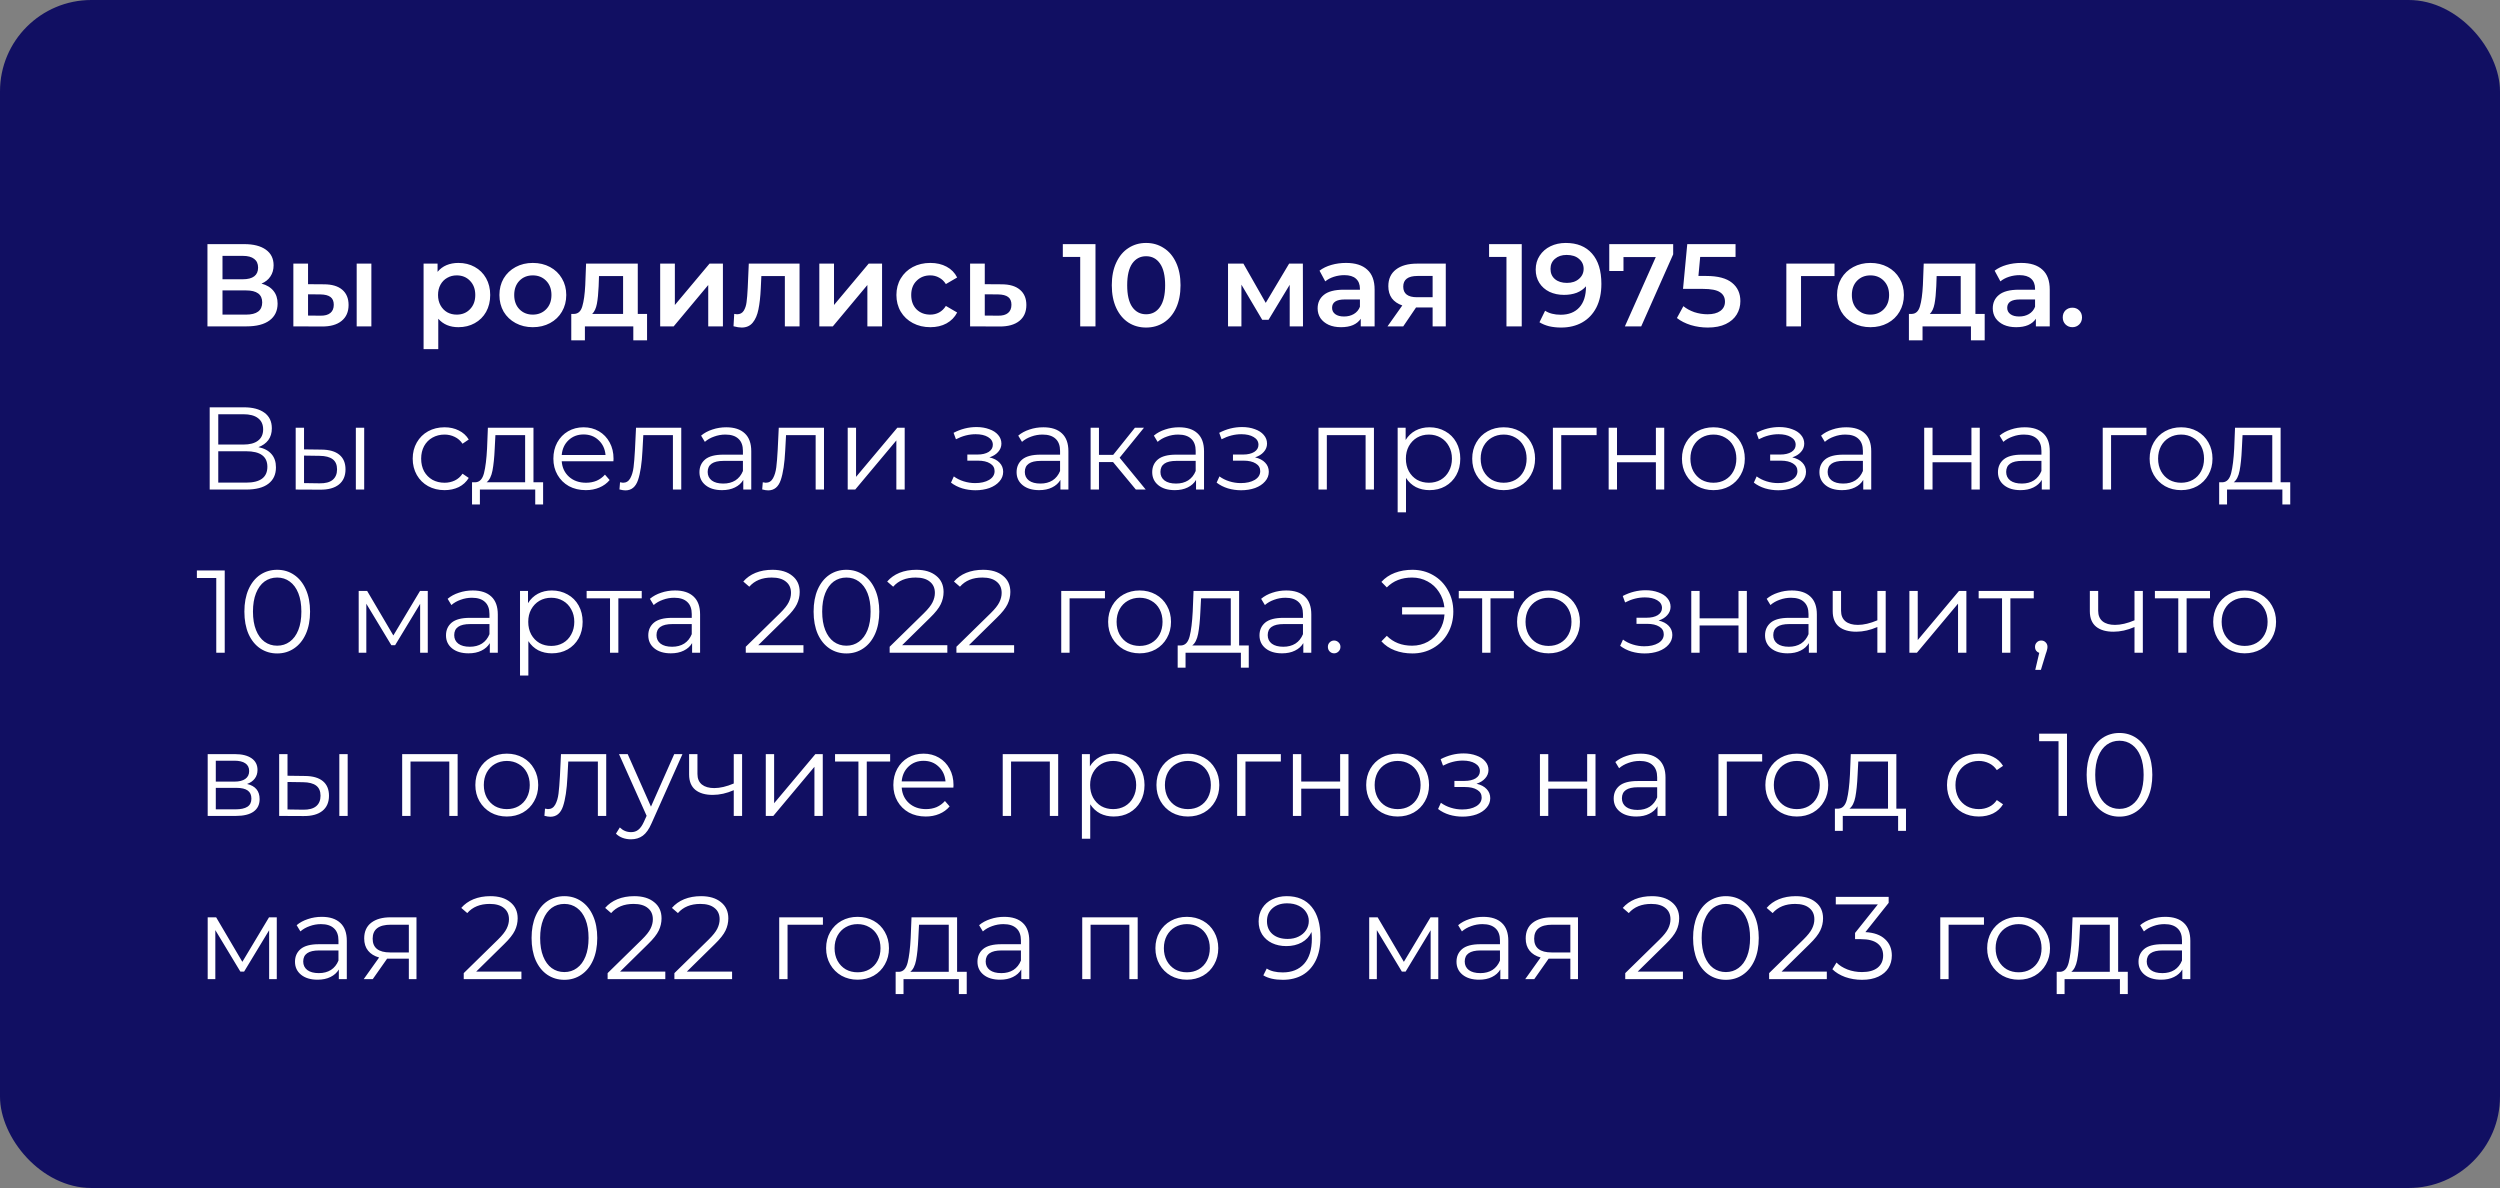
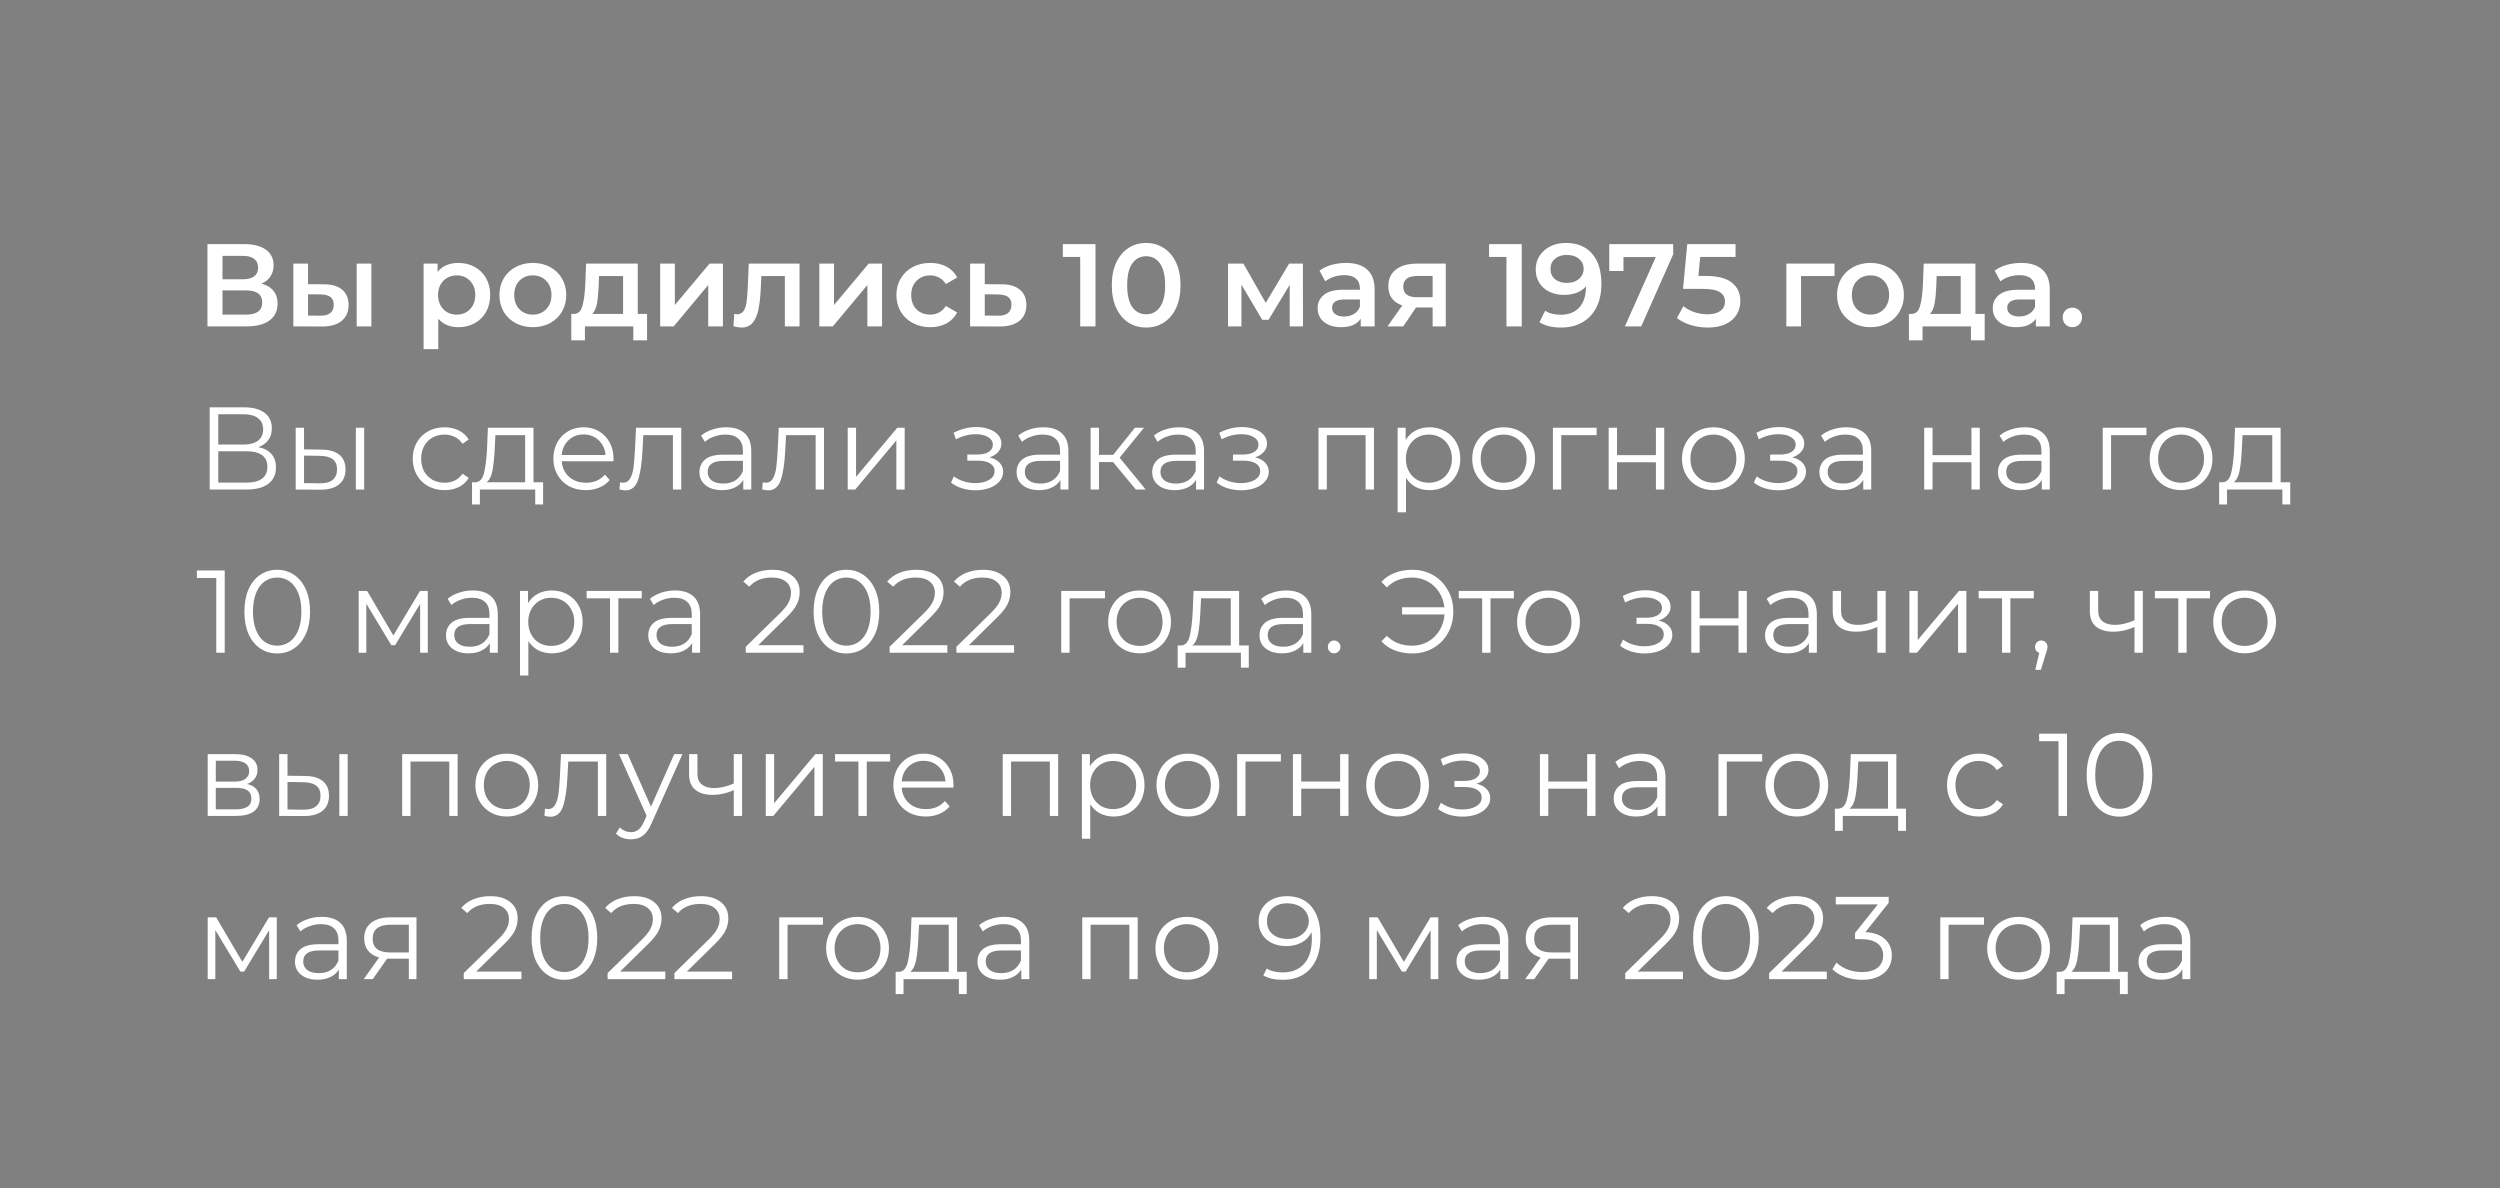
<svg xmlns="http://www.w3.org/2000/svg" width="383" height="182" viewBox="0 0 383 182" fill="none">
  <rect x="0" y="0" width="383" height="182" fill="#808080" stroke="none" />
-   <rect width="383" height="182" rx="14" fill="#110F62" />
  <path d="M40.062 43.448C40.866 43.664 41.478 44.036 41.898 44.564C42.318 45.08 42.528 45.728 42.528 46.508C42.528 47.612 42.12 48.47 41.304 49.082C40.488 49.694 39.306 50 37.758 50H31.782V37.4H37.416C38.832 37.4 39.936 37.682 40.728 38.246C41.52 38.81 41.916 39.608 41.916 40.64C41.916 41.3 41.754 41.87 41.43 42.35C41.118 42.83 40.662 43.196 40.062 43.448ZM34.086 42.782H37.218C37.974 42.782 38.55 42.632 38.946 42.332C39.342 42.032 39.54 41.588 39.54 41C39.54 40.412 39.342 39.968 38.946 39.668C38.55 39.356 37.974 39.2 37.218 39.2H34.086V42.782ZM37.686 48.2C39.342 48.2 40.17 47.576 40.17 46.328C40.17 45.104 39.342 44.492 37.686 44.492H34.086V48.2H37.686ZM49.622 43.556C50.846 43.556 51.782 43.832 52.43 44.384C53.078 44.936 53.402 45.716 53.402 46.724C53.402 47.78 53.042 48.596 52.322 49.172C51.614 49.748 50.606 50.03 49.298 50.018L44.942 50V40.388H47.192V43.538L49.622 43.556ZM54.644 40.388H56.894V50H54.644V40.388ZM49.1 48.362C49.76 48.374 50.264 48.236 50.612 47.948C50.96 47.66 51.134 47.24 51.134 46.688C51.134 46.148 50.966 45.752 50.63 45.5C50.294 45.248 49.784 45.116 49.1 45.104L47.192 45.086V48.344L49.1 48.362ZM70.221 40.28C71.157 40.28 71.991 40.484 72.723 40.892C73.467 41.3 74.049 41.876 74.469 42.62C74.889 43.364 75.099 44.222 75.099 45.194C75.099 46.166 74.889 47.03 74.469 47.786C74.049 48.53 73.467 49.106 72.723 49.514C71.991 49.922 71.157 50.126 70.221 50.126C68.925 50.126 67.899 49.694 67.143 48.83V53.492H64.893V40.388H67.035V41.648C67.407 41.192 67.863 40.85 68.403 40.622C68.955 40.394 69.561 40.28 70.221 40.28ZM69.969 48.2C70.797 48.2 71.475 47.924 72.003 47.372C72.543 46.82 72.813 46.094 72.813 45.194C72.813 44.294 72.543 43.568 72.003 43.016C71.475 42.464 70.797 42.188 69.969 42.188C69.429 42.188 68.943 42.314 68.511 42.566C68.079 42.806 67.737 43.154 67.485 43.61C67.233 44.066 67.107 44.594 67.107 45.194C67.107 45.794 67.233 46.322 67.485 46.778C67.737 47.234 68.079 47.588 68.511 47.84C68.943 48.08 69.429 48.2 69.969 48.2ZM81.622 50.126C80.65 50.126 79.774 49.916 78.994 49.496C78.214 49.076 77.602 48.494 77.158 47.75C76.726 46.994 76.51 46.142 76.51 45.194C76.51 44.246 76.726 43.4 77.158 42.656C77.602 41.912 78.214 41.33 78.994 40.91C79.774 40.49 80.65 40.28 81.622 40.28C82.606 40.28 83.488 40.49 84.268 40.91C85.048 41.33 85.654 41.912 86.086 42.656C86.53 43.4 86.752 44.246 86.752 45.194C86.752 46.142 86.53 46.994 86.086 47.75C85.654 48.494 85.048 49.076 84.268 49.496C83.488 49.916 82.606 50.126 81.622 50.126ZM81.622 48.2C82.45 48.2 83.134 47.924 83.674 47.372C84.214 46.82 84.484 46.094 84.484 45.194C84.484 44.294 84.214 43.568 83.674 43.016C83.134 42.464 82.45 42.188 81.622 42.188C80.794 42.188 80.11 42.464 79.57 43.016C79.042 43.568 78.778 44.294 78.778 45.194C78.778 46.094 79.042 46.82 79.57 47.372C80.11 47.924 80.794 48.2 81.622 48.2ZM99.129 48.092V52.142H97.023V50H89.607V52.142H87.519V48.092H87.969C88.581 48.068 88.995 47.678 89.211 46.922C89.439 46.154 89.589 45.074 89.661 43.682L89.787 40.388H97.707V48.092H99.129ZM91.713 43.844C91.665 44.948 91.575 45.848 91.443 46.544C91.311 47.24 91.071 47.756 90.723 48.092H95.457V42.296H91.767L91.713 43.844ZM101.139 40.388H103.389V46.724L108.699 40.388H110.751V50H108.501V43.664L103.209 50H101.139V40.388ZM122.49 40.388V50H120.24V42.296H116.64L116.55 44.204C116.49 45.476 116.37 46.544 116.19 47.408C116.022 48.26 115.728 48.938 115.308 49.442C114.9 49.934 114.336 50.18 113.616 50.18C113.28 50.18 112.866 50.114 112.374 49.982L112.482 48.092C112.65 48.128 112.794 48.146 112.914 48.146C113.37 48.146 113.712 47.966 113.94 47.606C114.168 47.234 114.312 46.796 114.372 46.292C114.444 45.776 114.504 45.044 114.552 44.096L114.714 40.388H122.49ZM125.52 40.388H127.77V46.724L133.08 40.388H135.132V50H132.882V43.664L127.59 50H125.52V40.388ZM142.532 50.126C141.536 50.126 140.642 49.916 139.85 49.496C139.058 49.076 138.44 48.494 137.996 47.75C137.552 46.994 137.33 46.142 137.33 45.194C137.33 44.246 137.552 43.4 137.996 42.656C138.44 41.912 139.052 41.33 139.832 40.91C140.624 40.49 141.524 40.28 142.532 40.28C143.48 40.28 144.308 40.472 145.016 40.856C145.736 41.24 146.276 41.792 146.636 42.512L144.908 43.52C144.632 43.076 144.284 42.746 143.864 42.53C143.456 42.302 143.006 42.188 142.514 42.188C141.674 42.188 140.978 42.464 140.426 43.016C139.874 43.556 139.598 44.282 139.598 45.194C139.598 46.106 139.868 46.838 140.408 47.39C140.96 47.93 141.662 48.2 142.514 48.2C143.006 48.2 143.456 48.092 143.864 47.876C144.284 47.648 144.632 47.312 144.908 46.868L146.636 47.876C146.264 48.596 145.718 49.154 144.998 49.55C144.29 49.934 143.468 50.126 142.532 50.126ZM153.441 43.556C154.665 43.556 155.601 43.832 156.249 44.384C156.909 44.936 157.239 45.716 157.239 46.724C157.239 47.78 156.879 48.596 156.159 49.172C155.439 49.748 154.425 50.03 153.117 50.018L148.617 50V40.388H150.867V43.538L153.441 43.556ZM152.919 48.362C153.579 48.374 154.083 48.236 154.431 47.948C154.779 47.66 154.953 47.24 154.953 46.688C154.953 46.148 154.785 45.752 154.449 45.5C154.113 45.248 153.603 45.116 152.919 45.104L150.867 45.086V48.344L152.919 48.362ZM167.828 37.4V50H165.488V39.362H162.824V37.4H167.828ZM175.583 50.18C174.575 50.18 173.675 49.928 172.883 49.424C172.091 48.908 171.467 48.164 171.011 47.192C170.555 46.208 170.327 45.044 170.327 43.7C170.327 42.356 170.555 41.198 171.011 40.226C171.467 39.242 172.091 38.498 172.883 37.994C173.675 37.478 174.575 37.22 175.583 37.22C176.591 37.22 177.491 37.478 178.283 37.994C179.087 38.498 179.717 39.242 180.173 40.226C180.629 41.198 180.857 42.356 180.857 43.7C180.857 45.044 180.629 46.208 180.173 47.192C179.717 48.164 179.087 48.908 178.283 49.424C177.491 49.928 176.591 50.18 175.583 50.18ZM175.583 48.146C176.483 48.146 177.191 47.774 177.707 47.03C178.235 46.286 178.499 45.176 178.499 43.7C178.499 42.224 178.235 41.114 177.707 40.37C177.191 39.626 176.483 39.254 175.583 39.254C174.695 39.254 173.987 39.626 173.459 40.37C172.943 41.114 172.685 42.224 172.685 43.7C172.685 45.176 172.943 46.286 173.459 47.03C173.987 47.774 174.695 48.146 175.583 48.146ZM197.583 50V43.628L194.343 48.992H193.371L190.185 43.61V50H188.133V40.388H190.491L193.911 46.4L197.493 40.388H199.599L199.617 50H197.583ZM206.217 40.28C207.633 40.28 208.713 40.622 209.457 41.306C210.213 41.978 210.591 42.998 210.591 44.366V50H208.467V48.83C208.191 49.25 207.795 49.574 207.279 49.802C206.775 50.018 206.163 50.126 205.443 50.126C204.723 50.126 204.093 50.006 203.553 49.766C203.013 49.514 202.593 49.172 202.293 48.74C202.005 48.296 201.861 47.798 201.861 47.246C201.861 46.382 202.179 45.692 202.815 45.176C203.463 44.648 204.477 44.384 205.857 44.384H208.341V44.24C208.341 43.568 208.137 43.052 207.729 42.692C207.333 42.332 206.739 42.152 205.947 42.152C205.407 42.152 204.873 42.236 204.345 42.404C203.829 42.572 203.391 42.806 203.031 43.106L202.149 41.468C202.653 41.084 203.259 40.79 203.967 40.586C204.675 40.382 205.425 40.28 206.217 40.28ZM205.911 48.488C206.475 48.488 206.973 48.362 207.405 48.11C207.849 47.846 208.161 47.474 208.341 46.994V45.878H206.019C204.723 45.878 204.075 46.304 204.075 47.156C204.075 47.564 204.237 47.888 204.561 48.128C204.885 48.368 205.335 48.488 205.911 48.488ZM221.493 40.388V50H219.477V47.102H216.939L214.977 50H212.565L214.833 46.796C214.137 46.556 213.603 46.19 213.231 45.698C212.871 45.194 212.691 44.576 212.691 43.844C212.691 42.74 213.081 41.888 213.861 41.288C214.641 40.688 215.715 40.388 217.083 40.388H221.493ZM217.155 42.278C215.703 42.278 214.977 42.824 214.977 43.916C214.977 44.996 215.679 45.536 217.083 45.536H219.477V42.278H217.155ZM233.13 37.4V50H230.79V39.362H228.126V37.4H233.13ZM239.878 37.22C241.606 37.22 242.944 37.76 243.892 38.84C244.852 39.92 245.332 41.468 245.332 43.484C245.332 44.9 245.074 46.112 244.558 47.12C244.042 48.116 243.316 48.878 242.38 49.406C241.456 49.922 240.382 50.18 239.158 50.18C238.51 50.18 237.898 50.114 237.322 49.982C236.758 49.838 236.266 49.634 235.846 49.37L236.71 47.606C237.334 48.014 238.132 48.218 239.104 48.218C240.316 48.218 241.264 47.846 241.948 47.102C242.632 46.358 242.974 45.284 242.974 43.88V43.862C242.602 44.294 242.128 44.624 241.552 44.852C240.976 45.068 240.328 45.176 239.608 45.176C238.78 45.176 238.036 45.02 237.376 44.708C236.716 44.384 236.2 43.928 235.828 43.34C235.456 42.752 235.27 42.074 235.27 41.306C235.27 40.49 235.474 39.776 235.882 39.164C236.29 38.54 236.842 38.06 237.538 37.724C238.234 37.388 239.014 37.22 239.878 37.22ZM240.058 43.34C240.814 43.34 241.426 43.136 241.894 42.728C242.374 42.32 242.614 41.804 242.614 41.18C242.614 40.568 242.38 40.064 241.912 39.668C241.456 39.26 240.82 39.056 240.004 39.056C239.272 39.056 238.678 39.254 238.222 39.65C237.766 40.034 237.538 40.55 237.538 41.198C237.538 41.858 237.766 42.38 238.222 42.764C238.678 43.148 239.29 43.34 240.058 43.34ZM256.331 37.4V38.966L251.435 50H248.933L253.667 39.38H248.717V41.522H246.539V37.4H256.331ZM261.404 42.278C263.18 42.278 264.494 42.626 265.346 43.322C266.198 44.006 266.624 44.942 266.624 46.13C266.624 46.886 266.438 47.57 266.066 48.182C265.694 48.794 265.136 49.28 264.392 49.64C263.648 50 262.73 50.18 261.638 50.18C260.738 50.18 259.868 50.054 259.028 49.802C258.188 49.538 257.48 49.178 256.904 48.722L257.894 46.904C258.362 47.288 258.92 47.594 259.568 47.822C260.228 48.038 260.906 48.146 261.602 48.146C262.43 48.146 263.078 47.978 263.546 47.642C264.026 47.294 264.266 46.82 264.266 46.22C264.266 45.572 264.008 45.086 263.492 44.762C262.988 44.426 262.118 44.258 260.882 44.258H257.84L258.488 37.4H265.886V39.362H260.468L260.198 42.278H261.404ZM281.048 42.296H275.918V50H273.668V40.388H281.048V42.296ZM286.548 50.126C285.576 50.126 284.7 49.916 283.92 49.496C283.14 49.076 282.528 48.494 282.084 47.75C281.652 46.994 281.436 46.142 281.436 45.194C281.436 44.246 281.652 43.4 282.084 42.656C282.528 41.912 283.14 41.33 283.92 40.91C284.7 40.49 285.576 40.28 286.548 40.28C287.532 40.28 288.414 40.49 289.194 40.91C289.974 41.33 290.58 41.912 291.012 42.656C291.456 43.4 291.678 44.246 291.678 45.194C291.678 46.142 291.456 46.994 291.012 47.75C290.58 48.494 289.974 49.076 289.194 49.496C288.414 49.916 287.532 50.126 286.548 50.126ZM286.548 48.2C287.376 48.2 288.06 47.924 288.6 47.372C289.14 46.82 289.41 46.094 289.41 45.194C289.41 44.294 289.14 43.568 288.6 43.016C288.06 42.464 287.376 42.188 286.548 42.188C285.72 42.188 285.036 42.464 284.496 43.016C283.968 43.568 283.704 44.294 283.704 45.194C283.704 46.094 283.968 46.82 284.496 47.372C285.036 47.924 285.72 48.2 286.548 48.2ZM304.055 48.092V52.142H301.949V50H294.533V52.142H292.445V48.092H292.895C293.507 48.068 293.921 47.678 294.137 46.922C294.365 46.154 294.515 45.074 294.587 43.682L294.713 40.388H302.633V48.092H304.055ZM296.639 43.844C296.591 44.948 296.501 45.848 296.369 46.544C296.237 47.24 295.997 47.756 295.649 48.092H300.383V42.296H296.693L296.639 43.844ZM309.647 40.28C311.063 40.28 312.143 40.622 312.887 41.306C313.643 41.978 314.021 42.998 314.021 44.366V50H311.897V48.83C311.621 49.25 311.225 49.574 310.709 49.802C310.205 50.018 309.593 50.126 308.873 50.126C308.153 50.126 307.523 50.006 306.983 49.766C306.443 49.514 306.023 49.172 305.723 48.74C305.435 48.296 305.291 47.798 305.291 47.246C305.291 46.382 305.609 45.692 306.245 45.176C306.893 44.648 307.907 44.384 309.287 44.384H311.771V44.24C311.771 43.568 311.567 43.052 311.159 42.692C310.763 42.332 310.169 42.152 309.377 42.152C308.837 42.152 308.303 42.236 307.775 42.404C307.259 42.572 306.821 42.806 306.461 43.106L305.579 41.468C306.083 41.084 306.689 40.79 307.397 40.586C308.105 40.382 308.855 40.28 309.647 40.28ZM309.341 48.488C309.905 48.488 310.403 48.362 310.835 48.11C311.279 47.846 311.591 47.474 311.771 46.994V45.878H309.449C308.153 45.878 307.505 46.304 307.505 47.156C307.505 47.564 307.667 47.888 307.991 48.128C308.315 48.368 308.765 48.488 309.341 48.488ZM317.489 50.126C317.081 50.126 316.733 49.988 316.445 49.712C316.157 49.424 316.013 49.064 316.013 48.632C316.013 48.188 316.151 47.828 316.427 47.552C316.715 47.276 317.069 47.138 317.489 47.138C317.909 47.138 318.257 47.276 318.533 47.552C318.821 47.828 318.965 48.188 318.965 48.632C318.965 49.064 318.821 49.424 318.533 49.712C318.245 49.988 317.897 50.126 317.489 50.126ZM39.594 68.502C40.47 68.682 41.136 69.036 41.592 69.564C42.048 70.08 42.276 70.758 42.276 71.598C42.276 72.69 41.886 73.53 41.106 74.118C40.338 74.706 39.204 75 37.704 75H32.124V62.4H37.362C38.706 62.4 39.756 62.676 40.512 63.228C41.268 63.78 41.646 64.578 41.646 65.622C41.646 66.33 41.466 66.93 41.106 67.422C40.746 67.902 40.242 68.262 39.594 68.502ZM33.438 68.106H37.29C38.262 68.106 39.006 67.908 39.522 67.512C40.05 67.116 40.314 66.54 40.314 65.784C40.314 65.028 40.05 64.452 39.522 64.056C39.006 63.66 38.262 63.462 37.29 63.462H33.438V68.106ZM37.704 73.938C39.876 73.938 40.962 73.128 40.962 71.508C40.962 69.924 39.876 69.132 37.704 69.132H33.438V73.938H37.704ZM49.278 68.88C50.466 68.892 51.372 69.156 51.996 69.672C52.62 70.188 52.932 70.932 52.932 71.904C52.932 72.912 52.596 73.686 51.924 74.226C51.252 74.766 50.292 75.03 49.044 75.018L45.3 75V65.532H46.578V68.844L49.278 68.88ZM54.516 65.532H55.794V75H54.516V65.532ZM48.972 74.046C49.848 74.058 50.508 73.884 50.952 73.524C51.408 73.152 51.636 72.612 51.636 71.904C51.636 71.208 51.414 70.692 50.97 70.356C50.526 70.02 49.86 69.846 48.972 69.834L46.578 69.798V74.01L48.972 74.046ZM68.104 75.09C67.168 75.09 66.328 74.886 65.584 74.478C64.852 74.07 64.276 73.5 63.856 72.768C63.436 72.024 63.226 71.19 63.226 70.266C63.226 69.342 63.436 68.514 63.856 67.782C64.276 67.05 64.852 66.48 65.584 66.072C66.328 65.664 67.168 65.46 68.104 65.46C68.92 65.46 69.646 65.622 70.282 65.946C70.93 66.258 71.44 66.72 71.812 67.332L70.858 67.98C70.546 67.512 70.15 67.164 69.67 66.936C69.19 66.696 68.668 66.576 68.104 66.576C67.42 66.576 66.802 66.732 66.25 67.044C65.71 67.344 65.284 67.776 64.972 68.34C64.672 68.904 64.522 69.546 64.522 70.266C64.522 70.998 64.672 71.646 64.972 72.21C65.284 72.762 65.71 73.194 66.25 73.506C66.802 73.806 67.42 73.956 68.104 73.956C68.668 73.956 69.19 73.842 69.67 73.614C70.15 73.386 70.546 73.038 70.858 72.57L71.812 73.218C71.44 73.83 70.93 74.298 70.282 74.622C69.634 74.934 68.908 75.09 68.104 75.09ZM83.204 73.884V77.286H81.998V75H73.52V77.286H72.314V73.884H72.854C73.49 73.848 73.922 73.38 74.15 72.48C74.378 71.58 74.534 70.32 74.618 68.7L74.744 65.532H81.728V73.884H83.204ZM75.788 68.772C75.728 70.116 75.614 71.226 75.446 72.102C75.278 72.966 74.978 73.56 74.546 73.884H80.45V66.666H75.896L75.788 68.772ZM93.975 70.662H86.055C86.127 71.646 86.505 72.444 87.189 73.056C87.873 73.656 88.737 73.956 89.781 73.956C90.369 73.956 90.909 73.854 91.401 73.65C91.893 73.434 92.319 73.122 92.679 72.714L93.399 73.542C92.979 74.046 92.451 74.43 91.815 74.694C91.191 74.958 90.501 75.09 89.745 75.09C88.773 75.09 87.909 74.886 87.153 74.478C86.409 74.058 85.827 73.482 85.407 72.75C84.987 72.018 84.777 71.19 84.777 70.266C84.777 69.342 84.975 68.514 85.371 67.782C85.779 67.05 86.331 66.48 87.027 66.072C87.735 65.664 88.527 65.46 89.403 65.46C90.279 65.46 91.065 65.664 91.761 66.072C92.457 66.48 93.003 67.05 93.399 67.782C93.795 68.502 93.993 69.33 93.993 70.266L93.975 70.662ZM89.403 66.558C88.491 66.558 87.723 66.852 87.099 67.44C86.487 68.016 86.139 68.772 86.055 69.708H92.769C92.685 68.772 92.331 68.016 91.707 67.44C91.095 66.852 90.327 66.558 89.403 66.558ZM104.369 65.532V75H103.091V66.666H98.555L98.428 69.006C98.332 70.974 98.105 72.486 97.745 73.542C97.385 74.598 96.743 75.126 95.819 75.126C95.567 75.126 95.26 75.078 94.9 74.982L94.99 73.884C95.207 73.932 95.356 73.956 95.441 73.956C95.933 73.956 96.305 73.728 96.556 73.272C96.808 72.816 96.977 72.252 97.061 71.58C97.144 70.908 97.216 70.02 97.276 68.916L97.439 65.532H104.369ZM111.26 65.46C112.496 65.46 113.444 65.772 114.104 66.396C114.764 67.008 115.094 67.92 115.094 69.132V75H113.87V73.524C113.582 74.016 113.156 74.4 112.592 74.676C112.04 74.952 111.38 75.09 110.612 75.09C109.556 75.09 108.716 74.838 108.092 74.334C107.468 73.83 107.156 73.164 107.156 72.336C107.156 71.532 107.444 70.884 108.02 70.392C108.608 69.9 109.538 69.654 110.81 69.654H113.816V69.078C113.816 68.262 113.588 67.644 113.132 67.224C112.676 66.792 112.01 66.576 111.134 66.576C110.534 66.576 109.958 66.678 109.406 66.882C108.854 67.074 108.38 67.344 107.984 67.692L107.408 66.738C107.888 66.33 108.464 66.018 109.136 65.802C109.808 65.574 110.516 65.46 111.26 65.46ZM110.81 74.082C111.53 74.082 112.148 73.92 112.664 73.596C113.18 73.26 113.564 72.78 113.816 72.156V70.608H110.846C109.226 70.608 108.416 71.172 108.416 72.3C108.416 72.852 108.626 73.29 109.046 73.614C109.466 73.926 110.054 74.082 110.81 74.082ZM126.236 65.532V75H124.958V66.666H120.422L120.296 69.006C120.2 70.974 119.972 72.486 119.612 73.542C119.252 74.598 118.61 75.126 117.686 75.126C117.434 75.126 117.128 75.078 116.768 74.982L116.858 73.884C117.074 73.932 117.224 73.956 117.308 73.956C117.8 73.956 118.172 73.728 118.424 73.272C118.676 72.816 118.844 72.252 118.928 71.58C119.012 70.908 119.084 70.02 119.144 68.916L119.306 65.532H126.236ZM129.869 65.532H131.147V73.056L137.465 65.532H138.599V75H137.321V67.476L131.021 75H129.869V65.532ZM151.58 70.068C152.252 70.224 152.768 70.494 153.128 70.878C153.5 71.262 153.686 71.73 153.686 72.282C153.686 72.834 153.494 73.326 153.11 73.758C152.738 74.19 152.228 74.526 151.58 74.766C150.932 74.994 150.218 75.108 149.438 75.108C148.754 75.108 148.082 75.012 147.422 74.82C146.762 74.616 146.186 74.322 145.694 73.938L146.126 72.984C146.558 73.308 147.062 73.56 147.638 73.74C148.214 73.92 148.796 74.01 149.384 74.01C150.26 74.01 150.974 73.848 151.526 73.524C152.09 73.188 152.372 72.738 152.372 72.174C152.372 71.67 152.144 71.28 151.688 71.004C151.232 70.716 150.608 70.572 149.816 70.572H148.196V69.636H149.744C150.452 69.636 151.022 69.504 151.454 69.24C151.886 68.964 152.102 68.598 152.102 68.142C152.102 67.638 151.856 67.242 151.364 66.954C150.884 66.666 150.254 66.522 149.474 66.522C148.454 66.522 147.446 66.78 146.45 67.296L146.09 66.306C147.218 65.718 148.388 65.424 149.6 65.424C150.32 65.424 150.968 65.532 151.544 65.748C152.132 65.952 152.588 66.246 152.912 66.63C153.248 67.014 153.416 67.458 153.416 67.962C153.416 68.442 153.248 68.868 152.912 69.24C152.588 69.612 152.144 69.888 151.58 70.068ZM159.846 65.46C161.082 65.46 162.03 65.772 162.69 66.396C163.35 67.008 163.68 67.92 163.68 69.132V75H162.456V73.524C162.168 74.016 161.742 74.4 161.178 74.676C160.626 74.952 159.966 75.09 159.198 75.09C158.142 75.09 157.302 74.838 156.678 74.334C156.054 73.83 155.742 73.164 155.742 72.336C155.742 71.532 156.03 70.884 156.606 70.392C157.194 69.9 158.124 69.654 159.396 69.654H162.402V69.078C162.402 68.262 162.174 67.644 161.718 67.224C161.262 66.792 160.596 66.576 159.72 66.576C159.12 66.576 158.544 66.678 157.992 66.882C157.44 67.074 156.966 67.344 156.57 67.692L155.994 66.738C156.474 66.33 157.05 66.018 157.722 65.802C158.394 65.574 159.102 65.46 159.846 65.46ZM159.396 74.082C160.116 74.082 160.734 73.92 161.25 73.596C161.766 73.26 162.15 72.78 162.402 72.156V70.608H159.432C157.812 70.608 157.002 71.172 157.002 72.3C157.002 72.852 157.212 73.29 157.632 73.614C158.052 73.926 158.64 74.082 159.396 74.082ZM170.52 70.788H168.36V75H167.082V65.532H168.36V69.69H170.538L173.868 65.532H175.254L171.528 70.122L175.524 75H174.012L170.52 70.788ZM180.623 65.46C181.859 65.46 182.807 65.772 183.467 66.396C184.127 67.008 184.457 67.92 184.457 69.132V75H183.233V73.524C182.945 74.016 182.519 74.4 181.955 74.676C181.403 74.952 180.743 75.09 179.975 75.09C178.919 75.09 178.079 74.838 177.455 74.334C176.831 73.83 176.519 73.164 176.519 72.336C176.519 71.532 176.807 70.884 177.383 70.392C177.971 69.9 178.901 69.654 180.173 69.654H183.179V69.078C183.179 68.262 182.951 67.644 182.495 67.224C182.039 66.792 181.373 66.576 180.497 66.576C179.897 66.576 179.321 66.678 178.769 66.882C178.217 67.074 177.743 67.344 177.347 67.692L176.771 66.738C177.251 66.33 177.827 66.018 178.499 65.802C179.171 65.574 179.879 65.46 180.623 65.46ZM180.173 74.082C180.893 74.082 181.511 73.92 182.027 73.596C182.543 73.26 182.927 72.78 183.179 72.156V70.608H180.209C178.589 70.608 177.779 71.172 177.779 72.3C177.779 72.852 177.989 73.29 178.409 73.614C178.829 73.926 179.417 74.082 180.173 74.082ZM192.274 70.068C192.946 70.224 193.462 70.494 193.822 70.878C194.194 71.262 194.38 71.73 194.38 72.282C194.38 72.834 194.188 73.326 193.804 73.758C193.432 74.19 192.922 74.526 192.274 74.766C191.626 74.994 190.912 75.108 190.132 75.108C189.448 75.108 188.776 75.012 188.116 74.82C187.456 74.616 186.88 74.322 186.388 73.938L186.82 72.984C187.252 73.308 187.756 73.56 188.332 73.74C188.908 73.92 189.49 74.01 190.078 74.01C190.954 74.01 191.668 73.848 192.22 73.524C192.784 73.188 193.066 72.738 193.066 72.174C193.066 71.67 192.838 71.28 192.382 71.004C191.926 70.716 191.302 70.572 190.51 70.572H188.89V69.636H190.438C191.146 69.636 191.716 69.504 192.148 69.24C192.58 68.964 192.796 68.598 192.796 68.142C192.796 67.638 192.55 67.242 192.058 66.954C191.578 66.666 190.948 66.522 190.168 66.522C189.148 66.522 188.14 66.78 187.144 67.296L186.784 66.306C187.912 65.718 189.082 65.424 190.294 65.424C191.014 65.424 191.662 65.532 192.238 65.748C192.826 65.952 193.282 66.246 193.606 66.63C193.942 67.014 194.11 67.458 194.11 67.962C194.11 68.442 193.942 68.868 193.606 69.24C193.282 69.612 192.838 69.888 192.274 70.068ZM210.488 65.532V75H209.21V66.666H203.27V75H201.992V65.532H210.488ZM218.999 65.46C219.887 65.46 220.691 65.664 221.411 66.072C222.131 66.468 222.695 67.032 223.103 67.764C223.511 68.496 223.715 69.33 223.715 70.266C223.715 71.214 223.511 72.054 223.103 72.786C222.695 73.518 222.131 74.088 221.411 74.496C220.703 74.892 219.899 75.09 218.999 75.09C218.231 75.09 217.535 74.934 216.911 74.622C216.299 74.298 215.795 73.83 215.399 73.218V78.492H214.121V65.532H215.345V67.404C215.729 66.78 216.233 66.3 216.857 65.964C217.493 65.628 218.207 65.46 218.999 65.46ZM218.909 73.956C219.569 73.956 220.169 73.806 220.709 73.506C221.249 73.194 221.669 72.756 221.969 72.192C222.281 71.628 222.437 70.986 222.437 70.266C222.437 69.546 222.281 68.91 221.969 68.358C221.669 67.794 221.249 67.356 220.709 67.044C220.169 66.732 219.569 66.576 218.909 66.576C218.237 66.576 217.631 66.732 217.091 67.044C216.563 67.356 216.143 67.794 215.831 68.358C215.531 68.91 215.381 69.546 215.381 70.266C215.381 70.986 215.531 71.628 215.831 72.192C216.143 72.756 216.563 73.194 217.091 73.506C217.631 73.806 218.237 73.956 218.909 73.956ZM230.367 75.09C229.455 75.09 228.633 74.886 227.901 74.478C227.169 74.058 226.593 73.482 226.173 72.75C225.753 72.018 225.543 71.19 225.543 70.266C225.543 69.342 225.753 68.514 226.173 67.782C226.593 67.05 227.169 66.48 227.901 66.072C228.633 65.664 229.455 65.46 230.367 65.46C231.279 65.46 232.101 65.664 232.833 66.072C233.565 66.48 234.135 67.05 234.543 67.782C234.963 68.514 235.173 69.342 235.173 70.266C235.173 71.19 234.963 72.018 234.543 72.75C234.135 73.482 233.565 74.058 232.833 74.478C232.101 74.886 231.279 75.09 230.367 75.09ZM230.367 73.956C231.039 73.956 231.639 73.806 232.167 73.506C232.707 73.194 233.127 72.756 233.427 72.192C233.727 71.628 233.877 70.986 233.877 70.266C233.877 69.546 233.727 68.904 233.427 68.34C233.127 67.776 232.707 67.344 232.167 67.044C231.639 66.732 231.039 66.576 230.367 66.576C229.695 66.576 229.089 66.732 228.549 67.044C228.021 67.344 227.601 67.776 227.289 68.34C226.989 68.904 226.839 69.546 226.839 70.266C226.839 70.986 226.989 71.628 227.289 72.192C227.601 72.756 228.021 73.194 228.549 73.506C229.089 73.806 229.695 73.956 230.367 73.956ZM244.6 66.666H239.182V75H237.904V65.532H244.6V66.666ZM246.447 65.532H247.725V69.726H253.683V65.532H254.961V75H253.683V70.824H247.725V75H246.447V65.532ZM262.499 75.09C261.587 75.09 260.765 74.886 260.033 74.478C259.301 74.058 258.725 73.482 258.305 72.75C257.885 72.018 257.675 71.19 257.675 70.266C257.675 69.342 257.885 68.514 258.305 67.782C258.725 67.05 259.301 66.48 260.033 66.072C260.765 65.664 261.587 65.46 262.499 65.46C263.411 65.46 264.233 65.664 264.965 66.072C265.697 66.48 266.267 67.05 266.675 67.782C267.095 68.514 267.305 69.342 267.305 70.266C267.305 71.19 267.095 72.018 266.675 72.75C266.267 73.482 265.697 74.058 264.965 74.478C264.233 74.886 263.411 75.09 262.499 75.09ZM262.499 73.956C263.171 73.956 263.771 73.806 264.299 73.506C264.839 73.194 265.259 72.756 265.559 72.192C265.859 71.628 266.009 70.986 266.009 70.266C266.009 69.546 265.859 68.904 265.559 68.34C265.259 67.776 264.839 67.344 264.299 67.044C263.771 66.732 263.171 66.576 262.499 66.576C261.827 66.576 261.221 66.732 260.681 67.044C260.153 67.344 259.733 67.776 259.421 68.34C259.121 68.904 258.971 69.546 258.971 70.266C258.971 70.986 259.121 71.628 259.421 72.192C259.733 72.756 260.153 73.194 260.681 73.506C261.221 73.806 261.827 73.956 262.499 73.956ZM274.574 70.068C275.246 70.224 275.762 70.494 276.122 70.878C276.494 71.262 276.68 71.73 276.68 72.282C276.68 72.834 276.488 73.326 276.104 73.758C275.732 74.19 275.222 74.526 274.574 74.766C273.926 74.994 273.212 75.108 272.432 75.108C271.748 75.108 271.076 75.012 270.416 74.82C269.756 74.616 269.18 74.322 268.688 73.938L269.12 72.984C269.552 73.308 270.056 73.56 270.632 73.74C271.208 73.92 271.79 74.01 272.378 74.01C273.254 74.01 273.968 73.848 274.52 73.524C275.084 73.188 275.366 72.738 275.366 72.174C275.366 71.67 275.138 71.28 274.682 71.004C274.226 70.716 273.602 70.572 272.81 70.572H271.19V69.636H272.738C273.446 69.636 274.016 69.504 274.448 69.24C274.88 68.964 275.096 68.598 275.096 68.142C275.096 67.638 274.85 67.242 274.358 66.954C273.878 66.666 273.248 66.522 272.468 66.522C271.448 66.522 270.44 66.78 269.444 67.296L269.084 66.306C270.212 65.718 271.382 65.424 272.594 65.424C273.314 65.424 273.962 65.532 274.538 65.748C275.126 65.952 275.582 66.246 275.906 66.63C276.242 67.014 276.41 67.458 276.41 67.962C276.41 68.442 276.242 68.868 275.906 69.24C275.582 69.612 275.138 69.888 274.574 70.068ZM282.84 65.46C284.076 65.46 285.024 65.772 285.684 66.396C286.344 67.008 286.674 67.92 286.674 69.132V75H285.45V73.524C285.162 74.016 284.736 74.4 284.172 74.676C283.62 74.952 282.96 75.09 282.192 75.09C281.136 75.09 280.296 74.838 279.672 74.334C279.048 73.83 278.736 73.164 278.736 72.336C278.736 71.532 279.024 70.884 279.6 70.392C280.188 69.9 281.118 69.654 282.39 69.654H285.396V69.078C285.396 68.262 285.168 67.644 284.712 67.224C284.256 66.792 283.59 66.576 282.714 66.576C282.114 66.576 281.538 66.678 280.986 66.882C280.434 67.074 279.96 67.344 279.564 67.692L278.988 66.738C279.468 66.33 280.044 66.018 280.716 65.802C281.388 65.574 282.096 65.46 282.84 65.46ZM282.39 74.082C283.11 74.082 283.728 73.92 284.244 73.596C284.76 73.26 285.144 72.78 285.396 72.156V70.608H282.426C280.806 70.608 279.996 71.172 279.996 72.3C279.996 72.852 280.206 73.29 280.626 73.614C281.046 73.926 281.634 74.082 282.39 74.082ZM294.787 65.532H296.065V69.726H302.023V65.532H303.301V75H302.023V70.824H296.065V75H294.787V65.532ZM310.191 65.46C311.427 65.46 312.375 65.772 313.035 66.396C313.695 67.008 314.025 67.92 314.025 69.132V75H312.801V73.524C312.513 74.016 312.087 74.4 311.523 74.676C310.971 74.952 310.311 75.09 309.543 75.09C308.487 75.09 307.647 74.838 307.023 74.334C306.399 73.83 306.087 73.164 306.087 72.336C306.087 71.532 306.375 70.884 306.951 70.392C307.539 69.9 308.469 69.654 309.741 69.654H312.747V69.078C312.747 68.262 312.519 67.644 312.063 67.224C311.607 66.792 310.941 66.576 310.065 66.576C309.465 66.576 308.889 66.678 308.337 66.882C307.785 67.074 307.311 67.344 306.915 67.692L306.339 66.738C306.819 66.33 307.395 66.018 308.067 65.802C308.739 65.574 309.447 65.46 310.191 65.46ZM309.741 74.082C310.461 74.082 311.079 73.92 311.595 73.596C312.111 73.26 312.495 72.78 312.747 72.156V70.608H309.777C308.157 70.608 307.347 71.172 307.347 72.3C307.347 72.852 307.557 73.29 307.977 73.614C308.397 73.926 308.985 74.082 309.741 74.082ZM328.834 66.666H323.416V75H322.138V65.532H328.834V66.666ZM334.148 75.09C333.236 75.09 332.414 74.886 331.682 74.478C330.95 74.058 330.374 73.482 329.954 72.75C329.534 72.018 329.324 71.19 329.324 70.266C329.324 69.342 329.534 68.514 329.954 67.782C330.374 67.05 330.95 66.48 331.682 66.072C332.414 65.664 333.236 65.46 334.148 65.46C335.06 65.46 335.882 65.664 336.614 66.072C337.346 66.48 337.916 67.05 338.324 67.782C338.744 68.514 338.954 69.342 338.954 70.266C338.954 71.19 338.744 72.018 338.324 72.75C337.916 73.482 337.346 74.058 336.614 74.478C335.882 74.886 335.06 75.09 334.148 75.09ZM334.148 73.956C334.82 73.956 335.42 73.806 335.948 73.506C336.488 73.194 336.908 72.756 337.208 72.192C337.508 71.628 337.658 70.986 337.658 70.266C337.658 69.546 337.508 68.904 337.208 68.34C336.908 67.776 336.488 67.344 335.948 67.044C335.42 66.732 334.82 66.576 334.148 66.576C333.476 66.576 332.87 66.732 332.33 67.044C331.802 67.344 331.382 67.776 331.07 68.34C330.77 68.904 330.62 69.546 330.62 70.266C330.62 70.986 330.77 71.628 331.07 72.192C331.382 72.756 331.802 73.194 332.33 73.506C332.87 73.806 333.476 73.956 334.148 73.956ZM350.866 73.884V77.286H349.66V75H341.182V77.286H339.976V73.884H340.516C341.152 73.848 341.584 73.38 341.812 72.48C342.04 71.58 342.196 70.32 342.28 68.7L342.406 65.532H349.39V73.884H350.866ZM343.45 68.772C343.39 70.116 343.276 71.226 343.108 72.102C342.94 72.966 342.64 73.56 342.208 73.884H348.112V66.666H343.558L343.45 68.772ZM34.428 87.4V100H33.132V88.552H30.162V87.4H34.428ZM42.462 100.108C41.49 100.108 40.62 99.85 39.852 99.334C39.096 98.818 38.502 98.08 38.07 97.12C37.65 96.148 37.44 95.008 37.44 93.7C37.44 92.392 37.65 91.258 38.07 90.298C38.502 89.326 39.096 88.582 39.852 88.066C40.62 87.55 41.49 87.292 42.462 87.292C43.434 87.292 44.298 87.55 45.054 88.066C45.822 88.582 46.422 89.326 46.854 90.298C47.286 91.258 47.502 92.392 47.502 93.7C47.502 95.008 47.286 96.148 46.854 97.12C46.422 98.08 45.822 98.818 45.054 99.334C44.298 99.85 43.434 100.108 42.462 100.108ZM42.462 98.92C43.194 98.92 43.836 98.716 44.388 98.308C44.952 97.9 45.39 97.306 45.702 96.526C46.014 95.746 46.17 94.804 46.17 93.7C46.17 92.596 46.014 91.654 45.702 90.874C45.39 90.094 44.952 89.5 44.388 89.092C43.836 88.684 43.194 88.48 42.462 88.48C41.73 88.48 41.082 88.684 40.518 89.092C39.966 89.5 39.534 90.094 39.222 90.874C38.91 91.654 38.754 92.596 38.754 93.7C38.754 94.804 38.91 95.746 39.222 96.526C39.534 97.306 39.966 97.9 40.518 98.308C41.082 98.716 41.73 98.92 42.462 98.92ZM65.535 90.532V100H64.365V92.512L60.531 98.848H59.955L56.121 92.494V100H54.951V90.532H56.247L60.261 97.354L64.347 90.532H65.535ZM72.43 90.46C73.665 90.46 74.614 90.772 75.273 91.396C75.933 92.008 76.263 92.92 76.263 94.132V100H75.04V98.524C74.751 99.016 74.326 99.4 73.761 99.676C73.21 99.952 72.549 100.09 71.781 100.09C70.725 100.09 69.885 99.838 69.261 99.334C68.638 98.83 68.326 98.164 68.326 97.336C68.326 96.532 68.614 95.884 69.189 95.392C69.778 94.9 70.707 94.654 71.98 94.654H74.986V94.078C74.986 93.262 74.757 92.644 74.302 92.224C73.846 91.792 73.18 91.576 72.303 91.576C71.704 91.576 71.127 91.678 70.576 91.882C70.023 92.074 69.549 92.344 69.153 92.692L68.578 91.738C69.058 91.33 69.633 91.018 70.305 90.802C70.978 90.574 71.686 90.46 72.43 90.46ZM71.98 99.082C72.7 99.082 73.317 98.92 73.834 98.596C74.35 98.26 74.734 97.78 74.986 97.156V95.608H72.016C70.395 95.608 69.585 96.172 69.585 97.3C69.585 97.852 69.796 98.29 70.216 98.614C70.635 98.926 71.224 99.082 71.98 99.082ZM84.544 90.46C85.432 90.46 86.236 90.664 86.956 91.072C87.676 91.468 88.24 92.032 88.648 92.764C89.056 93.496 89.26 94.33 89.26 95.266C89.26 96.214 89.056 97.054 88.648 97.786C88.24 98.518 87.676 99.088 86.956 99.496C86.248 99.892 85.444 100.09 84.544 100.09C83.776 100.09 83.08 99.934 82.456 99.622C81.844 99.298 81.34 98.83 80.944 98.218V103.492H79.666V90.532H80.89V92.404C81.274 91.78 81.778 91.3 82.402 90.964C83.038 90.628 83.752 90.46 84.544 90.46ZM84.454 98.956C85.114 98.956 85.714 98.806 86.254 98.506C86.794 98.194 87.214 97.756 87.514 97.192C87.826 96.628 87.982 95.986 87.982 95.266C87.982 94.546 87.826 93.91 87.514 93.358C87.214 92.794 86.794 92.356 86.254 92.044C85.714 91.732 85.114 91.576 84.454 91.576C83.782 91.576 83.176 91.732 82.636 92.044C82.108 92.356 81.688 92.794 81.376 93.358C81.076 93.91 80.926 94.546 80.926 95.266C80.926 95.986 81.076 96.628 81.376 97.192C81.688 97.756 82.108 98.194 82.636 98.506C83.176 98.806 83.782 98.956 84.454 98.956ZM98.314 91.666H94.732V100H93.454V91.666H89.872V90.532H98.314V91.666ZM103.42 90.46C104.656 90.46 105.604 90.772 106.264 91.396C106.924 92.008 107.254 92.92 107.254 94.132V100H106.03V98.524C105.742 99.016 105.316 99.4 104.752 99.676C104.2 99.952 103.54 100.09 102.772 100.09C101.716 100.09 100.876 99.838 100.252 99.334C99.628 98.83 99.316 98.164 99.316 97.336C99.316 96.532 99.604 95.884 100.18 95.392C100.768 94.9 101.698 94.654 102.97 94.654H105.976V94.078C105.976 93.262 105.748 92.644 105.292 92.224C104.836 91.792 104.17 91.576 103.294 91.576C102.694 91.576 102.118 91.678 101.566 91.882C101.014 92.074 100.54 92.344 100.144 92.692L99.568 91.738C100.048 91.33 100.624 91.018 101.296 90.802C101.968 90.574 102.676 90.46 103.42 90.46ZM102.97 99.082C103.69 99.082 104.308 98.92 104.824 98.596C105.34 98.26 105.724 97.78 105.976 97.156V95.608H103.006C101.386 95.608 100.576 96.172 100.576 97.3C100.576 97.852 100.786 98.29 101.206 98.614C101.626 98.926 102.214 99.082 102.97 99.082ZM123.089 98.848V100H114.251V99.082L119.489 93.952C120.149 93.304 120.593 92.746 120.821 92.278C121.061 91.798 121.181 91.318 121.181 90.838C121.181 90.094 120.923 89.518 120.407 89.11C119.903 88.69 119.177 88.48 118.229 88.48C116.753 88.48 115.607 88.948 114.791 89.884L113.873 89.092C114.365 88.516 114.989 88.072 115.745 87.76C116.513 87.448 117.377 87.292 118.337 87.292C119.621 87.292 120.635 87.598 121.379 88.21C122.135 88.81 122.513 89.638 122.513 90.694C122.513 91.342 122.369 91.966 122.081 92.566C121.793 93.166 121.247 93.856 120.443 94.636L116.159 98.848H123.089ZM129.667 100.108C128.695 100.108 127.825 99.85 127.057 99.334C126.301 98.818 125.707 98.08 125.275 97.12C124.855 96.148 124.645 95.008 124.645 93.7C124.645 92.392 124.855 91.258 125.275 90.298C125.707 89.326 126.301 88.582 127.057 88.066C127.825 87.55 128.695 87.292 129.667 87.292C130.639 87.292 131.503 87.55 132.259 88.066C133.027 88.582 133.627 89.326 134.059 90.298C134.491 91.258 134.707 92.392 134.707 93.7C134.707 95.008 134.491 96.148 134.059 97.12C133.627 98.08 133.027 98.818 132.259 99.334C131.503 99.85 130.639 100.108 129.667 100.108ZM129.667 98.92C130.399 98.92 131.041 98.716 131.593 98.308C132.157 97.9 132.595 97.306 132.907 96.526C133.219 95.746 133.375 94.804 133.375 93.7C133.375 92.596 133.219 91.654 132.907 90.874C132.595 90.094 132.157 89.5 131.593 89.092C131.041 88.684 130.399 88.48 129.667 88.48C128.935 88.48 128.287 88.684 127.723 89.092C127.171 89.5 126.739 90.094 126.427 90.874C126.115 91.654 125.959 92.596 125.959 93.7C125.959 94.804 126.115 95.746 126.427 96.526C126.739 97.306 127.171 97.9 127.723 98.308C128.287 98.716 128.935 98.92 129.667 98.92ZM145.132 98.848V100H136.294V99.082L141.532 93.952C142.192 93.304 142.636 92.746 142.864 92.278C143.104 91.798 143.224 91.318 143.224 90.838C143.224 90.094 142.966 89.518 142.45 89.11C141.946 88.69 141.22 88.48 140.272 88.48C138.796 88.48 137.65 88.948 136.834 89.884L135.916 89.092C136.408 88.516 137.032 88.072 137.788 87.76C138.556 87.448 139.42 87.292 140.38 87.292C141.664 87.292 142.678 87.598 143.422 88.21C144.178 88.81 144.556 89.638 144.556 90.694C144.556 91.342 144.412 91.966 144.124 92.566C143.836 93.166 143.29 93.856 142.486 94.636L138.202 98.848H145.132ZM155.362 98.848V100H146.524V99.082L151.762 93.952C152.422 93.304 152.866 92.746 153.094 92.278C153.334 91.798 153.454 91.318 153.454 90.838C153.454 90.094 153.196 89.518 152.68 89.11C152.176 88.69 151.45 88.48 150.502 88.48C149.026 88.48 147.88 88.948 147.064 89.884L146.146 89.092C146.638 88.516 147.262 88.072 148.018 87.76C148.786 87.448 149.65 87.292 150.61 87.292C151.894 87.292 152.908 87.598 153.652 88.21C154.408 88.81 154.786 89.638 154.786 90.694C154.786 91.342 154.642 91.966 154.354 92.566C154.066 93.166 153.52 93.856 152.716 94.636L148.432 98.848H155.362ZM169.278 91.666H163.86V100H162.582V90.532H169.278V91.666ZM174.591 100.09C173.679 100.09 172.857 99.886 172.125 99.478C171.393 99.058 170.817 98.482 170.397 97.75C169.977 97.018 169.767 96.19 169.767 95.266C169.767 94.342 169.977 93.514 170.397 92.782C170.817 92.05 171.393 91.48 172.125 91.072C172.857 90.664 173.679 90.46 174.591 90.46C175.503 90.46 176.325 90.664 177.057 91.072C177.789 91.48 178.359 92.05 178.767 92.782C179.187 93.514 179.397 94.342 179.397 95.266C179.397 96.19 179.187 97.018 178.767 97.75C178.359 98.482 177.789 99.058 177.057 99.478C176.325 99.886 175.503 100.09 174.591 100.09ZM174.591 98.956C175.263 98.956 175.863 98.806 176.391 98.506C176.931 98.194 177.351 97.756 177.651 97.192C177.951 96.628 178.101 95.986 178.101 95.266C178.101 94.546 177.951 93.904 177.651 93.34C177.351 92.776 176.931 92.344 176.391 92.044C175.863 91.732 175.263 91.576 174.591 91.576C173.919 91.576 173.313 91.732 172.773 92.044C172.245 92.344 171.825 92.776 171.513 93.34C171.213 93.904 171.063 94.546 171.063 95.266C171.063 95.986 171.213 96.628 171.513 97.192C171.825 97.756 172.245 98.194 172.773 98.506C173.313 98.806 173.919 98.956 174.591 98.956ZM191.31 98.884V102.286H190.104V100H181.626V102.286H180.42V98.884H180.96C181.596 98.848 182.028 98.38 182.256 97.48C182.484 96.58 182.64 95.32 182.724 93.7L182.85 90.532H189.834V98.884H191.31ZM183.894 93.772C183.834 95.116 183.72 96.226 183.552 97.102C183.384 97.966 183.084 98.56 182.652 98.884H188.556V91.666H184.002L183.894 93.772ZM197.058 90.46C198.294 90.46 199.242 90.772 199.902 91.396C200.562 92.008 200.892 92.92 200.892 94.132V100H199.668V98.524C199.38 99.016 198.954 99.4 198.39 99.676C197.838 99.952 197.178 100.09 196.41 100.09C195.354 100.09 194.514 99.838 193.89 99.334C193.266 98.83 192.954 98.164 192.954 97.336C192.954 96.532 193.242 95.884 193.818 95.392C194.406 94.9 195.336 94.654 196.608 94.654H199.614V94.078C199.614 93.262 199.386 92.644 198.93 92.224C198.474 91.792 197.808 91.576 196.932 91.576C196.332 91.576 195.756 91.678 195.204 91.882C194.652 92.074 194.178 92.344 193.782 92.692L193.206 91.738C193.686 91.33 194.262 91.018 194.934 90.802C195.606 90.574 196.314 90.46 197.058 90.46ZM196.608 99.082C197.328 99.082 197.946 98.92 198.462 98.596C198.978 98.26 199.362 97.78 199.614 97.156V95.608H196.644C195.024 95.608 194.214 96.172 194.214 97.3C194.214 97.852 194.424 98.29 194.844 98.614C195.264 98.926 195.852 99.082 196.608 99.082ZM204.385 100.09C204.121 100.09 203.893 99.994 203.701 99.802C203.521 99.61 203.431 99.376 203.431 99.1C203.431 98.824 203.521 98.596 203.701 98.416C203.893 98.224 204.121 98.128 204.385 98.128C204.649 98.128 204.877 98.224 205.069 98.416C205.261 98.596 205.357 98.824 205.357 99.1C205.357 99.376 205.261 99.61 205.069 99.802C204.877 99.994 204.649 100.09 204.385 100.09ZM216.384 87.292C217.56 87.292 218.622 87.568 219.57 88.12C220.53 88.672 221.28 89.44 221.82 90.424C222.372 91.396 222.648 92.488 222.648 93.7C222.648 94.912 222.372 96.01 221.82 96.994C221.28 97.966 220.53 98.728 219.57 99.28C218.622 99.832 217.56 100.108 216.384 100.108C215.4 100.108 214.5 99.952 213.684 99.64C212.868 99.328 212.184 98.866 211.632 98.254L212.46 97.408C213.456 98.416 214.746 98.92 216.33 98.92C217.218 98.92 218.028 98.716 218.76 98.308C219.492 97.888 220.08 97.318 220.524 96.598C220.98 95.866 221.238 95.044 221.298 94.132H214.8V93.034H221.28C221.184 92.158 220.908 91.378 220.452 90.694C220.008 89.998 219.426 89.458 218.706 89.074C217.986 88.678 217.194 88.48 216.33 88.48C214.746 88.48 213.456 88.984 212.46 89.992L211.632 89.146C212.184 88.534 212.868 88.072 213.684 87.76C214.5 87.448 215.4 87.292 216.384 87.292ZM231.925 91.666H228.343V100H227.065V91.666H223.483V90.532H231.925V91.666ZM237.24 100.09C236.328 100.09 235.506 99.886 234.774 99.478C234.042 99.058 233.466 98.482 233.046 97.75C232.626 97.018 232.416 96.19 232.416 95.266C232.416 94.342 232.626 93.514 233.046 92.782C233.466 92.05 234.042 91.48 234.774 91.072C235.506 90.664 236.328 90.46 237.24 90.46C238.152 90.46 238.974 90.664 239.706 91.072C240.438 91.48 241.008 92.05 241.416 92.782C241.836 93.514 242.046 94.342 242.046 95.266C242.046 96.19 241.836 97.018 241.416 97.75C241.008 98.482 240.438 99.058 239.706 99.478C238.974 99.886 238.152 100.09 237.24 100.09ZM237.24 98.956C237.912 98.956 238.512 98.806 239.04 98.506C239.58 98.194 240 97.756 240.3 97.192C240.6 96.628 240.75 95.986 240.75 95.266C240.75 94.546 240.6 93.904 240.3 93.34C240 92.776 239.58 92.344 239.04 92.044C238.512 91.732 237.912 91.576 237.24 91.576C236.568 91.576 235.962 91.732 235.422 92.044C234.894 92.344 234.474 92.776 234.162 93.34C233.862 93.904 233.712 94.546 233.712 95.266C233.712 95.986 233.862 96.628 234.162 97.192C234.474 97.756 234.894 98.194 235.422 98.506C235.962 98.806 236.568 98.956 237.24 98.956ZM254.096 95.068C254.768 95.224 255.284 95.494 255.644 95.878C256.016 96.262 256.202 96.73 256.202 97.282C256.202 97.834 256.01 98.326 255.626 98.758C255.254 99.19 254.744 99.526 254.096 99.766C253.448 99.994 252.734 100.108 251.954 100.108C251.27 100.108 250.598 100.012 249.938 99.82C249.278 99.616 248.702 99.322 248.21 98.938L248.642 97.984C249.074 98.308 249.578 98.56 250.154 98.74C250.73 98.92 251.312 99.01 251.9 99.01C252.776 99.01 253.49 98.848 254.042 98.524C254.606 98.188 254.888 97.738 254.888 97.174C254.888 96.67 254.66 96.28 254.204 96.004C253.748 95.716 253.124 95.572 252.332 95.572H250.712V94.636H252.26C252.968 94.636 253.538 94.504 253.97 94.24C254.402 93.964 254.618 93.598 254.618 93.142C254.618 92.638 254.372 92.242 253.88 91.954C253.4 91.666 252.77 91.522 251.99 91.522C250.97 91.522 249.962 91.78 248.966 92.296L248.606 91.306C249.734 90.718 250.904 90.424 252.116 90.424C252.836 90.424 253.484 90.532 254.06 90.748C254.648 90.952 255.104 91.246 255.428 91.63C255.764 92.014 255.932 92.458 255.932 92.962C255.932 93.442 255.764 93.868 255.428 94.24C255.104 94.612 254.66 94.888 254.096 95.068ZM259.103 90.532H260.381V94.726H266.339V90.532H267.617V100H266.339V95.824H260.381V100H259.103V90.532ZM274.508 90.46C275.744 90.46 276.692 90.772 277.352 91.396C278.012 92.008 278.342 92.92 278.342 94.132V100H277.118V98.524C276.83 99.016 276.404 99.4 275.84 99.676C275.288 99.952 274.628 100.09 273.86 100.09C272.804 100.09 271.964 99.838 271.34 99.334C270.716 98.83 270.404 98.164 270.404 97.336C270.404 96.532 270.692 95.884 271.268 95.392C271.856 94.9 272.786 94.654 274.058 94.654H277.064V94.078C277.064 93.262 276.836 92.644 276.38 92.224C275.924 91.792 275.258 91.576 274.382 91.576C273.782 91.576 273.206 91.678 272.654 91.882C272.102 92.074 271.628 92.344 271.232 92.692L270.656 91.738C271.136 91.33 271.712 91.018 272.384 90.802C273.056 90.574 273.764 90.46 274.508 90.46ZM274.058 99.082C274.778 99.082 275.396 98.92 275.912 98.596C276.428 98.26 276.812 97.78 277.064 97.156V95.608H274.094C272.474 95.608 271.664 96.172 271.664 97.3C271.664 97.852 271.874 98.29 272.294 98.614C272.714 98.926 273.302 99.082 274.058 99.082ZM288.89 90.532V100H287.612V96.058C286.52 96.538 285.446 96.778 284.39 96.778C283.25 96.778 282.362 96.52 281.726 96.004C281.09 95.476 280.772 94.69 280.772 93.646V90.532H282.05V93.574C282.05 94.282 282.278 94.822 282.734 95.194C283.19 95.554 283.82 95.734 284.624 95.734C285.512 95.734 286.508 95.5 287.612 95.032V90.532H288.89ZM292.519 90.532H293.797V98.056L300.115 90.532H301.249V100H299.971V92.476L293.671 100H292.519V90.532ZM311.572 91.666H307.99V100H306.712V91.666H303.13V90.532H311.572V91.666ZM312.719 98.128C312.995 98.128 313.223 98.224 313.403 98.416C313.583 98.596 313.673 98.824 313.673 99.1C313.673 99.244 313.649 99.4 313.601 99.568C313.565 99.736 313.505 99.928 313.421 100.144L312.665 102.628H311.801L312.413 100.018C312.221 99.958 312.065 99.85 311.945 99.694C311.825 99.526 311.765 99.328 311.765 99.1C311.765 98.824 311.855 98.596 312.035 98.416C312.215 98.224 312.443 98.128 312.719 98.128ZM328.282 90.532V100H327.004V96.058C325.912 96.538 324.838 96.778 323.782 96.778C322.642 96.778 321.754 96.52 321.118 96.004C320.482 95.476 320.164 94.69 320.164 93.646V90.532H321.442V93.574C321.442 94.282 321.67 94.822 322.126 95.194C322.582 95.554 323.212 95.734 324.016 95.734C324.904 95.734 325.9 95.5 327.004 95.032V90.532H328.282ZM338.572 91.666H334.99V100H333.712V91.666H330.13V90.532H338.572V91.666ZM343.886 100.09C342.974 100.09 342.152 99.886 341.42 99.478C340.688 99.058 340.112 98.482 339.692 97.75C339.272 97.018 339.062 96.19 339.062 95.266C339.062 94.342 339.272 93.514 339.692 92.782C340.112 92.05 340.688 91.48 341.42 91.072C342.152 90.664 342.974 90.46 343.886 90.46C344.798 90.46 345.62 90.664 346.352 91.072C347.084 91.48 347.654 92.05 348.062 92.782C348.482 93.514 348.692 94.342 348.692 95.266C348.692 96.19 348.482 97.018 348.062 97.75C347.654 98.482 347.084 99.058 346.352 99.478C345.62 99.886 344.798 100.09 343.886 100.09ZM343.886 98.956C344.558 98.956 345.158 98.806 345.686 98.506C346.226 98.194 346.646 97.756 346.946 97.192C347.246 96.628 347.396 95.986 347.396 95.266C347.396 94.546 347.246 93.904 346.946 93.34C346.646 92.776 346.226 92.344 345.686 92.044C345.158 91.732 344.558 91.576 343.886 91.576C343.214 91.576 342.608 91.732 342.068 92.044C341.54 92.344 341.12 92.776 340.808 93.34C340.508 93.904 340.358 94.546 340.358 95.266C340.358 95.986 340.508 96.628 340.808 97.192C341.12 97.756 341.54 98.194 342.068 98.506C342.608 98.806 343.214 98.956 343.886 98.956ZM37.848 120.104C39.132 120.404 39.774 121.178 39.774 122.426C39.774 123.254 39.468 123.89 38.856 124.334C38.244 124.778 37.332 125 36.12 125H31.818V115.532H35.994C37.074 115.532 37.92 115.742 38.532 116.162C39.144 116.582 39.45 117.182 39.45 117.962C39.45 118.478 39.306 118.922 39.018 119.294C38.742 119.654 38.352 119.924 37.848 120.104ZM33.06 119.744H35.904C36.636 119.744 37.194 119.606 37.578 119.33C37.974 119.054 38.172 118.652 38.172 118.124C38.172 117.596 37.974 117.2 37.578 116.936C37.194 116.672 36.636 116.54 35.904 116.54H33.06V119.744ZM36.066 123.992C36.882 123.992 37.494 123.86 37.902 123.596C38.31 123.332 38.514 122.918 38.514 122.354C38.514 121.79 38.328 121.376 37.956 121.112C37.584 120.836 36.996 120.698 36.192 120.698H33.06V123.992H36.066ZM46.747 118.88C47.935 118.892 48.841 119.156 49.465 119.672C50.089 120.188 50.401 120.932 50.401 121.904C50.401 122.912 50.065 123.686 49.393 124.226C48.721 124.766 47.761 125.03 46.513 125.018L42.769 125V115.532H44.047V118.844L46.747 118.88ZM51.985 115.532H53.263V125H51.985V115.532ZM46.441 124.046C47.317 124.058 47.977 123.884 48.421 123.524C48.877 123.152 49.105 122.612 49.105 121.904C49.105 121.208 48.883 120.692 48.439 120.356C47.995 120.02 47.329 119.846 46.441 119.834L44.047 119.798V124.01L46.441 124.046ZM70.109 115.532V125H68.831V116.666H62.891V125H61.613V115.532H70.109ZM77.648 125.09C76.736 125.09 75.914 124.886 75.182 124.478C74.45 124.058 73.874 123.482 73.454 122.75C73.034 122.018 72.824 121.19 72.824 120.266C72.824 119.342 73.034 118.514 73.454 117.782C73.874 117.05 74.45 116.48 75.182 116.072C75.914 115.664 76.736 115.46 77.648 115.46C78.56 115.46 79.382 115.664 80.114 116.072C80.846 116.48 81.416 117.05 81.824 117.782C82.244 118.514 82.454 119.342 82.454 120.266C82.454 121.19 82.244 122.018 81.824 122.75C81.416 123.482 80.846 124.058 80.114 124.478C79.382 124.886 78.56 125.09 77.648 125.09ZM77.648 123.956C78.32 123.956 78.92 123.806 79.448 123.506C79.988 123.194 80.408 122.756 80.708 122.192C81.008 121.628 81.158 120.986 81.158 120.266C81.158 119.546 81.008 118.904 80.708 118.34C80.408 117.776 79.988 117.344 79.448 117.044C78.92 116.732 78.32 116.576 77.648 116.576C76.976 116.576 76.37 116.732 75.83 117.044C75.302 117.344 74.882 117.776 74.57 118.34C74.27 118.904 74.12 119.546 74.12 120.266C74.12 120.986 74.27 121.628 74.57 122.192C74.882 122.756 75.302 123.194 75.83 123.506C76.37 123.806 76.976 123.956 77.648 123.956ZM92.873 115.532V125H91.594V116.666H87.058L86.933 119.006C86.837 120.974 86.609 122.486 86.249 123.542C85.888 124.598 85.246 125.126 84.323 125.126C84.07 125.126 83.764 125.078 83.404 124.982L83.495 123.884C83.71 123.932 83.861 123.956 83.945 123.956C84.436 123.956 84.808 123.728 85.061 123.272C85.312 122.816 85.481 122.252 85.564 121.58C85.648 120.908 85.721 120.02 85.781 118.916L85.942 115.532H92.873ZM104.552 115.532L99.817 126.134C99.433 127.022 98.99 127.652 98.486 128.024C97.981 128.396 97.376 128.582 96.668 128.582C96.212 128.582 95.785 128.51 95.389 128.366C94.993 128.222 94.651 128.006 94.364 127.718L94.957 126.764C95.438 127.244 96.013 127.484 96.686 127.484C97.118 127.484 97.484 127.364 97.784 127.124C98.096 126.884 98.383 126.476 98.647 125.9L99.061 124.982L94.832 115.532H96.163L99.728 123.578L103.292 115.532H104.552ZM113.689 115.532V125H112.411V121.058C111.319 121.538 110.245 121.778 109.189 121.778C108.049 121.778 107.161 121.52 106.525 121.004C105.889 120.476 105.571 119.69 105.571 118.646V115.532H106.849V118.574C106.849 119.282 107.077 119.822 107.533 120.194C107.989 120.554 108.619 120.734 109.423 120.734C110.311 120.734 111.307 120.5 112.411 120.032V115.532H113.689ZM117.318 115.532H118.596V123.056L124.914 115.532H126.048V125H124.77V117.476L118.47 125H117.318V115.532ZM136.371 116.666H132.789V125H131.511V116.666H127.929V115.532H136.371V116.666ZM146.059 120.662H138.139C138.211 121.646 138.589 122.444 139.273 123.056C139.957 123.656 140.821 123.956 141.865 123.956C142.453 123.956 142.993 123.854 143.485 123.65C143.977 123.434 144.403 123.122 144.763 122.714L145.483 123.542C145.063 124.046 144.535 124.43 143.899 124.694C143.275 124.958 142.585 125.09 141.829 125.09C140.857 125.09 139.993 124.886 139.237 124.478C138.493 124.058 137.911 123.482 137.491 122.75C137.071 122.018 136.861 121.19 136.861 120.266C136.861 119.342 137.059 118.514 137.455 117.782C137.863 117.05 138.415 116.48 139.111 116.072C139.819 115.664 140.611 115.46 141.487 115.46C142.363 115.46 143.149 115.664 143.845 116.072C144.541 116.48 145.087 117.05 145.483 117.782C145.879 118.502 146.077 119.33 146.077 120.266L146.059 120.662ZM141.487 116.558C140.575 116.558 139.807 116.852 139.183 117.44C138.571 118.016 138.223 118.772 138.139 119.708H144.853C144.769 118.772 144.415 118.016 143.791 117.44C143.179 116.852 142.411 116.558 141.487 116.558ZM162.113 115.532V125H160.835V116.666H154.895V125H153.617V115.532H162.113ZM170.624 115.46C171.512 115.46 172.316 115.664 173.036 116.072C173.756 116.468 174.32 117.032 174.728 117.764C175.136 118.496 175.34 119.33 175.34 120.266C175.34 121.214 175.136 122.054 174.728 122.786C174.32 123.518 173.756 124.088 173.036 124.496C172.328 124.892 171.524 125.09 170.624 125.09C169.856 125.09 169.16 124.934 168.536 124.622C167.924 124.298 167.42 123.83 167.024 123.218V128.492H165.746V115.532H166.97V117.404C167.354 116.78 167.858 116.3 168.482 115.964C169.118 115.628 169.832 115.46 170.624 115.46ZM170.534 123.956C171.194 123.956 171.794 123.806 172.334 123.506C172.874 123.194 173.294 122.756 173.594 122.192C173.906 121.628 174.062 120.986 174.062 120.266C174.062 119.546 173.906 118.91 173.594 118.358C173.294 117.794 172.874 117.356 172.334 117.044C171.794 116.732 171.194 116.576 170.534 116.576C169.862 116.576 169.256 116.732 168.716 117.044C168.188 117.356 167.768 117.794 167.456 118.358C167.156 118.91 167.006 119.546 167.006 120.266C167.006 120.986 167.156 121.628 167.456 122.192C167.768 122.756 168.188 123.194 168.716 123.506C169.256 123.806 169.862 123.956 170.534 123.956ZM181.992 125.09C181.08 125.09 180.258 124.886 179.526 124.478C178.794 124.058 178.218 123.482 177.798 122.75C177.378 122.018 177.168 121.19 177.168 120.266C177.168 119.342 177.378 118.514 177.798 117.782C178.218 117.05 178.794 116.48 179.526 116.072C180.258 115.664 181.08 115.46 181.992 115.46C182.904 115.46 183.726 115.664 184.458 116.072C185.19 116.48 185.76 117.05 186.168 117.782C186.588 118.514 186.798 119.342 186.798 120.266C186.798 121.19 186.588 122.018 186.168 122.75C185.76 123.482 185.19 124.058 184.458 124.478C183.726 124.886 182.904 125.09 181.992 125.09ZM181.992 123.956C182.664 123.956 183.264 123.806 183.792 123.506C184.332 123.194 184.752 122.756 185.052 122.192C185.352 121.628 185.502 120.986 185.502 120.266C185.502 119.546 185.352 118.904 185.052 118.34C184.752 117.776 184.332 117.344 183.792 117.044C183.264 116.732 182.664 116.576 181.992 116.576C181.32 116.576 180.714 116.732 180.174 117.044C179.646 117.344 179.226 117.776 178.914 118.34C178.614 118.904 178.464 119.546 178.464 120.266C178.464 120.986 178.614 121.628 178.914 122.192C179.226 122.756 179.646 123.194 180.174 123.506C180.714 123.806 181.32 123.956 181.992 123.956ZM196.225 116.666H190.807V125H189.529V115.532H196.225V116.666ZM198.072 115.532H199.35V119.726H205.308V115.532H206.586V125H205.308V120.824H199.35V125H198.072V115.532ZM214.124 125.09C213.212 125.09 212.39 124.886 211.658 124.478C210.926 124.058 210.35 123.482 209.93 122.75C209.51 122.018 209.3 121.19 209.3 120.266C209.3 119.342 209.51 118.514 209.93 117.782C210.35 117.05 210.926 116.48 211.658 116.072C212.39 115.664 213.212 115.46 214.124 115.46C215.036 115.46 215.858 115.664 216.59 116.072C217.322 116.48 217.892 117.05 218.3 117.782C218.72 118.514 218.93 119.342 218.93 120.266C218.93 121.19 218.72 122.018 218.3 122.75C217.892 123.482 217.322 124.058 216.59 124.478C215.858 124.886 215.036 125.09 214.124 125.09ZM214.124 123.956C214.796 123.956 215.396 123.806 215.924 123.506C216.464 123.194 216.884 122.756 217.184 122.192C217.484 121.628 217.634 120.986 217.634 120.266C217.634 119.546 217.484 118.904 217.184 118.34C216.884 117.776 216.464 117.344 215.924 117.044C215.396 116.732 214.796 116.576 214.124 116.576C213.452 116.576 212.846 116.732 212.306 117.044C211.778 117.344 211.358 117.776 211.046 118.34C210.746 118.904 210.596 119.546 210.596 120.266C210.596 120.986 210.746 121.628 211.046 122.192C211.358 122.756 211.778 123.194 212.306 123.506C212.846 123.806 213.452 123.956 214.124 123.956ZM226.199 120.068C226.871 120.224 227.387 120.494 227.747 120.878C228.119 121.262 228.305 121.73 228.305 122.282C228.305 122.834 228.113 123.326 227.729 123.758C227.357 124.19 226.847 124.526 226.199 124.766C225.551 124.994 224.837 125.108 224.057 125.108C223.373 125.108 222.701 125.012 222.041 124.82C221.381 124.616 220.805 124.322 220.313 123.938L220.745 122.984C221.177 123.308 221.681 123.56 222.257 123.74C222.833 123.92 223.415 124.01 224.003 124.01C224.879 124.01 225.593 123.848 226.145 123.524C226.709 123.188 226.991 122.738 226.991 122.174C226.991 121.67 226.763 121.28 226.307 121.004C225.851 120.716 225.227 120.572 224.435 120.572H222.815V119.636H224.363C225.071 119.636 225.641 119.504 226.073 119.24C226.505 118.964 226.721 118.598 226.721 118.142C226.721 117.638 226.475 117.242 225.983 116.954C225.503 116.666 224.873 116.522 224.093 116.522C223.073 116.522 222.065 116.78 221.069 117.296L220.709 116.306C221.837 115.718 223.007 115.424 224.219 115.424C224.939 115.424 225.587 115.532 226.163 115.748C226.751 115.952 227.207 116.246 227.531 116.63C227.867 117.014 228.035 117.458 228.035 117.962C228.035 118.442 227.867 118.868 227.531 119.24C227.207 119.612 226.763 119.888 226.199 120.068ZM235.918 115.532H237.196V119.726H243.154V115.532H244.432V125H243.154V120.824H237.196V125H235.918V115.532ZM251.322 115.46C252.558 115.46 253.506 115.772 254.166 116.396C254.826 117.008 255.156 117.92 255.156 119.132V125H253.932V123.524C253.644 124.016 253.218 124.4 252.654 124.676C252.102 124.952 251.442 125.09 250.674 125.09C249.618 125.09 248.778 124.838 248.154 124.334C247.53 123.83 247.218 123.164 247.218 122.336C247.218 121.532 247.506 120.884 248.082 120.392C248.67 119.9 249.6 119.654 250.872 119.654H253.878V119.078C253.878 118.262 253.65 117.644 253.194 117.224C252.738 116.792 252.072 116.576 251.196 116.576C250.596 116.576 250.02 116.678 249.468 116.882C248.916 117.074 248.442 117.344 248.046 117.692L247.47 116.738C247.95 116.33 248.526 116.018 249.198 115.802C249.87 115.574 250.578 115.46 251.322 115.46ZM250.872 124.082C251.592 124.082 252.21 123.92 252.726 123.596C253.242 123.26 253.626 122.78 253.878 122.156V120.608H250.908C249.288 120.608 248.478 121.172 248.478 122.3C248.478 122.852 248.688 123.29 249.108 123.614C249.528 123.926 250.116 124.082 250.872 124.082ZM269.965 116.666H264.547V125H263.269V115.532H269.965V116.666ZM275.279 125.09C274.367 125.09 273.545 124.886 272.813 124.478C272.081 124.058 271.505 123.482 271.085 122.75C270.665 122.018 270.455 121.19 270.455 120.266C270.455 119.342 270.665 118.514 271.085 117.782C271.505 117.05 272.081 116.48 272.813 116.072C273.545 115.664 274.367 115.46 275.279 115.46C276.191 115.46 277.013 115.664 277.745 116.072C278.477 116.48 279.047 117.05 279.455 117.782C279.875 118.514 280.085 119.342 280.085 120.266C280.085 121.19 279.875 122.018 279.455 122.75C279.047 123.482 278.477 124.058 277.745 124.478C277.013 124.886 276.191 125.09 275.279 125.09ZM275.279 123.956C275.951 123.956 276.551 123.806 277.079 123.506C277.619 123.194 278.039 122.756 278.339 122.192C278.639 121.628 278.789 120.986 278.789 120.266C278.789 119.546 278.639 118.904 278.339 118.34C278.039 117.776 277.619 117.344 277.079 117.044C276.551 116.732 275.951 116.576 275.279 116.576C274.607 116.576 274.001 116.732 273.461 117.044C272.933 117.344 272.513 117.776 272.201 118.34C271.901 118.904 271.751 119.546 271.751 120.266C271.751 120.986 271.901 121.628 272.201 122.192C272.513 122.756 272.933 123.194 273.461 123.506C274.001 123.806 274.607 123.956 275.279 123.956ZM291.997 123.884V127.286H290.791V125H282.313V127.286H281.107V123.884H281.647C282.283 123.848 282.715 123.38 282.943 122.48C283.171 121.58 283.327 120.32 283.411 118.7L283.537 115.532H290.521V123.884H291.997ZM284.581 118.772C284.521 120.116 284.407 121.226 284.239 122.102C284.071 122.966 283.771 123.56 283.339 123.884H289.243V116.666H284.689L284.581 118.772ZM303.159 125.09C302.223 125.09 301.383 124.886 300.639 124.478C299.907 124.07 299.331 123.5 298.911 122.768C298.491 122.024 298.281 121.19 298.281 120.266C298.281 119.342 298.491 118.514 298.911 117.782C299.331 117.05 299.907 116.48 300.639 116.072C301.383 115.664 302.223 115.46 303.159 115.46C303.975 115.46 304.701 115.622 305.337 115.946C305.985 116.258 306.495 116.72 306.867 117.332L305.913 117.98C305.601 117.512 305.205 117.164 304.725 116.936C304.245 116.696 303.723 116.576 303.159 116.576C302.475 116.576 301.857 116.732 301.305 117.044C300.765 117.344 300.339 117.776 300.027 118.34C299.727 118.904 299.577 119.546 299.577 120.266C299.577 120.998 299.727 121.646 300.027 122.21C300.339 122.762 300.765 123.194 301.305 123.506C301.857 123.806 302.475 123.956 303.159 123.956C303.723 123.956 304.245 123.842 304.725 123.614C305.205 123.386 305.601 123.038 305.913 122.57L306.867 123.218C306.495 123.83 305.985 124.298 305.337 124.622C304.689 124.934 303.963 125.09 303.159 125.09ZM316.662 112.4V125H315.366V113.552H312.396V112.4H316.662ZM324.696 125.108C323.724 125.108 322.854 124.85 322.086 124.334C321.33 123.818 320.736 123.08 320.304 122.12C319.884 121.148 319.674 120.008 319.674 118.7C319.674 117.392 319.884 116.258 320.304 115.298C320.736 114.326 321.33 113.582 322.086 113.066C322.854 112.55 323.724 112.292 324.696 112.292C325.668 112.292 326.532 112.55 327.288 113.066C328.056 113.582 328.656 114.326 329.088 115.298C329.52 116.258 329.736 117.392 329.736 118.7C329.736 120.008 329.52 121.148 329.088 122.12C328.656 123.08 328.056 123.818 327.288 124.334C326.532 124.85 325.668 125.108 324.696 125.108ZM324.696 123.92C325.428 123.92 326.07 123.716 326.622 123.308C327.186 122.9 327.624 122.306 327.936 121.526C328.248 120.746 328.404 119.804 328.404 118.7C328.404 117.596 328.248 116.654 327.936 115.874C327.624 115.094 327.186 114.5 326.622 114.092C326.07 113.684 325.428 113.48 324.696 113.48C323.964 113.48 323.316 113.684 322.752 114.092C322.2 114.5 321.768 115.094 321.456 115.874C321.144 116.654 320.988 117.596 320.988 118.7C320.988 119.804 321.144 120.746 321.456 121.526C321.768 122.306 322.2 122.9 322.752 123.308C323.316 123.716 323.964 123.92 324.696 123.92ZM42.402 140.532V150H41.232V142.512L37.398 148.848H36.822L32.988 142.494V150H31.818V140.532H33.114L37.128 147.354L41.214 140.532H42.402ZM49.297 140.46C50.533 140.46 51.481 140.772 52.141 141.396C52.801 142.008 53.131 142.92 53.131 144.132V150H51.907V148.524C51.619 149.016 51.193 149.4 50.629 149.676C50.077 149.952 49.417 150.09 48.649 150.09C47.593 150.09 46.753 149.838 46.129 149.334C45.505 148.83 45.193 148.164 45.193 147.336C45.193 146.532 45.481 145.884 46.057 145.392C46.645 144.9 47.575 144.654 48.847 144.654H51.853V144.078C51.853 143.262 51.625 142.644 51.169 142.224C50.713 141.792 50.047 141.576 49.171 141.576C48.571 141.576 47.995 141.678 47.443 141.882C46.891 142.074 46.417 142.344 46.021 142.692L45.445 141.738C45.925 141.33 46.501 141.018 47.173 140.802C47.845 140.574 48.553 140.46 49.297 140.46ZM48.847 149.082C49.567 149.082 50.185 148.92 50.701 148.596C51.217 148.26 51.601 147.78 51.853 147.156V145.608H48.883C47.263 145.608 46.453 146.172 46.453 147.3C46.453 147.852 46.663 148.29 47.083 148.614C47.503 148.926 48.091 149.082 48.847 149.082ZM63.805 140.532V150H62.635V146.868H59.665H59.305L57.109 150H55.723L58.081 146.688C57.349 146.484 56.785 146.136 56.389 145.644C55.993 145.152 55.795 144.528 55.795 143.772C55.795 142.716 56.155 141.912 56.875 141.36C57.595 140.808 58.579 140.532 59.827 140.532H63.805ZM57.091 143.808C57.091 145.212 57.985 145.914 59.773 145.914H62.635V141.666H59.863C58.015 141.666 57.091 142.38 57.091 143.808ZM79.882 148.848V150H71.044V149.082L76.282 143.952C76.942 143.304 77.386 142.746 77.614 142.278C77.854 141.798 77.974 141.318 77.974 140.838C77.974 140.094 77.716 139.518 77.2 139.11C76.696 138.69 75.97 138.48 75.022 138.48C73.546 138.48 72.4 138.948 71.584 139.884L70.666 139.092C71.158 138.516 71.782 138.072 72.538 137.76C73.306 137.448 74.17 137.292 75.13 137.292C76.414 137.292 77.428 137.598 78.172 138.21C78.928 138.81 79.306 139.638 79.306 140.694C79.306 141.342 79.162 141.966 78.874 142.566C78.586 143.166 78.04 143.856 77.236 144.636L72.952 148.848H79.882ZM86.46 150.108C85.488 150.108 84.618 149.85 83.85 149.334C83.094 148.818 82.5 148.08 82.068 147.12C81.648 146.148 81.438 145.008 81.438 143.7C81.438 142.392 81.648 141.258 82.068 140.298C82.5 139.326 83.094 138.582 83.85 138.066C84.618 137.55 85.488 137.292 86.46 137.292C87.432 137.292 88.296 137.55 89.052 138.066C89.82 138.582 90.42 139.326 90.852 140.298C91.284 141.258 91.5 142.392 91.5 143.7C91.5 145.008 91.284 146.148 90.852 147.12C90.42 148.08 89.82 148.818 89.052 149.334C88.296 149.85 87.432 150.108 86.46 150.108ZM86.46 148.92C87.192 148.92 87.834 148.716 88.386 148.308C88.95 147.9 89.388 147.306 89.7 146.526C90.012 145.746 90.168 144.804 90.168 143.7C90.168 142.596 90.012 141.654 89.7 140.874C89.388 140.094 88.95 139.5 88.386 139.092C87.834 138.684 87.192 138.48 86.46 138.48C85.728 138.48 85.08 138.684 84.516 139.092C83.964 139.5 83.532 140.094 83.22 140.874C82.908 141.654 82.752 142.596 82.752 143.7C82.752 144.804 82.908 145.746 83.22 146.526C83.532 147.306 83.964 147.9 84.516 148.308C85.08 148.716 85.728 148.92 86.46 148.92ZM101.925 148.848V150H93.087V149.082L98.325 143.952C98.985 143.304 99.429 142.746 99.657 142.278C99.897 141.798 100.017 141.318 100.017 140.838C100.017 140.094 99.759 139.518 99.243 139.11C98.739 138.69 98.013 138.48 97.065 138.48C95.589 138.48 94.443 138.948 93.627 139.884L92.709 139.092C93.201 138.516 93.825 138.072 94.581 137.76C95.349 137.448 96.213 137.292 97.173 137.292C98.457 137.292 99.471 137.598 100.215 138.21C100.971 138.81 101.349 139.638 101.349 140.694C101.349 141.342 101.205 141.966 100.917 142.566C100.629 143.166 100.083 143.856 99.279 144.636L94.995 148.848H101.925ZM112.155 148.848V150H103.317V149.082L108.555 143.952C109.215 143.304 109.659 142.746 109.887 142.278C110.127 141.798 110.247 141.318 110.247 140.838C110.247 140.094 109.989 139.518 109.473 139.11C108.969 138.69 108.243 138.48 107.295 138.48C105.819 138.48 104.673 138.948 103.857 139.884L102.939 139.092C103.431 138.516 104.055 138.072 104.811 137.76C105.579 137.448 106.443 137.292 107.403 137.292C108.687 137.292 109.701 137.598 110.445 138.21C111.201 138.81 111.579 139.638 111.579 140.694C111.579 141.342 111.435 141.966 111.147 142.566C110.859 143.166 110.313 143.856 109.509 144.636L105.225 148.848H112.155ZM126.071 141.666H120.653V150H119.375V140.532H126.071V141.666ZM131.384 150.09C130.472 150.09 129.65 149.886 128.918 149.478C128.186 149.058 127.61 148.482 127.19 147.75C126.77 147.018 126.56 146.19 126.56 145.266C126.56 144.342 126.77 143.514 127.19 142.782C127.61 142.05 128.186 141.48 128.918 141.072C129.65 140.664 130.472 140.46 131.384 140.46C132.296 140.46 133.118 140.664 133.85 141.072C134.582 141.48 135.152 142.05 135.56 142.782C135.98 143.514 136.19 144.342 136.19 145.266C136.19 146.19 135.98 147.018 135.56 147.75C135.152 148.482 134.582 149.058 133.85 149.478C133.118 149.886 132.296 150.09 131.384 150.09ZM131.384 148.956C132.056 148.956 132.656 148.806 133.184 148.506C133.724 148.194 134.144 147.756 134.444 147.192C134.744 146.628 134.894 145.986 134.894 145.266C134.894 144.546 134.744 143.904 134.444 143.34C134.144 142.776 133.724 142.344 133.184 142.044C132.656 141.732 132.056 141.576 131.384 141.576C130.712 141.576 130.106 141.732 129.566 142.044C129.038 142.344 128.618 142.776 128.306 143.34C128.006 143.904 127.856 144.546 127.856 145.266C127.856 145.986 128.006 146.628 128.306 147.192C128.618 147.756 129.038 148.194 129.566 148.506C130.106 148.806 130.712 148.956 131.384 148.956ZM148.103 148.884V152.286H146.897V150H138.419V152.286H137.213V148.884H137.753C138.389 148.848 138.821 148.38 139.049 147.48C139.277 146.58 139.433 145.32 139.517 143.7L139.643 140.532H146.627V148.884H148.103ZM140.687 143.772C140.627 145.116 140.513 146.226 140.345 147.102C140.177 147.966 139.877 148.56 139.445 148.884H145.349V141.666H140.795L140.687 143.772ZM153.851 140.46C155.087 140.46 156.035 140.772 156.695 141.396C157.355 142.008 157.685 142.92 157.685 144.132V150H156.461V148.524C156.173 149.016 155.747 149.4 155.183 149.676C154.631 149.952 153.971 150.09 153.203 150.09C152.147 150.09 151.307 149.838 150.683 149.334C150.059 148.83 149.747 148.164 149.747 147.336C149.747 146.532 150.035 145.884 150.611 145.392C151.199 144.9 152.129 144.654 153.401 144.654H156.407V144.078C156.407 143.262 156.179 142.644 155.723 142.224C155.267 141.792 154.601 141.576 153.725 141.576C153.125 141.576 152.549 141.678 151.997 141.882C151.445 142.074 150.971 142.344 150.575 142.692L149.999 141.738C150.479 141.33 151.055 141.018 151.727 140.802C152.399 140.574 153.107 140.46 153.851 140.46ZM153.401 149.082C154.121 149.082 154.739 148.92 155.255 148.596C155.771 148.26 156.155 147.78 156.407 147.156V145.608H153.437C151.817 145.608 151.007 146.172 151.007 147.3C151.007 147.852 151.217 148.29 151.637 148.614C152.057 148.926 152.645 149.082 153.401 149.082ZM174.294 140.532V150H173.016V141.666H167.076V150H165.798V140.532H174.294ZM181.833 150.09C180.921 150.09 180.099 149.886 179.367 149.478C178.635 149.058 178.059 148.482 177.639 147.75C177.219 147.018 177.009 146.19 177.009 145.266C177.009 144.342 177.219 143.514 177.639 142.782C178.059 142.05 178.635 141.48 179.367 141.072C180.099 140.664 180.921 140.46 181.833 140.46C182.745 140.46 183.567 140.664 184.299 141.072C185.031 141.48 185.601 142.05 186.009 142.782C186.429 143.514 186.639 144.342 186.639 145.266C186.639 146.19 186.429 147.018 186.009 147.75C185.601 148.482 185.031 149.058 184.299 149.478C183.567 149.886 182.745 150.09 181.833 150.09ZM181.833 148.956C182.505 148.956 183.105 148.806 183.633 148.506C184.173 148.194 184.593 147.756 184.893 147.192C185.193 146.628 185.343 145.986 185.343 145.266C185.343 144.546 185.193 143.904 184.893 143.34C184.593 142.776 184.173 142.344 183.633 142.044C183.105 141.732 182.505 141.576 181.833 141.576C181.161 141.576 180.555 141.732 180.015 142.044C179.487 142.344 179.067 142.776 178.755 143.34C178.455 143.904 178.305 144.546 178.305 145.266C178.305 145.986 178.455 146.628 178.755 147.192C179.067 147.756 179.487 148.194 180.015 148.506C180.555 148.806 181.161 148.956 181.833 148.956ZM197.124 137.292C198.792 137.292 200.07 137.844 200.958 138.948C201.846 140.04 202.29 141.588 202.29 143.592C202.29 144.996 202.05 146.184 201.57 147.156C201.09 148.128 200.418 148.866 199.554 149.37C198.69 149.862 197.682 150.108 196.53 150.108C195.282 150.108 194.286 149.88 193.542 149.424L194.064 148.38C194.664 148.776 195.48 148.974 196.512 148.974C197.904 148.974 198.996 148.536 199.788 147.66C200.58 146.772 200.976 145.488 200.976 143.808C200.976 143.496 200.958 143.154 200.922 142.782C200.61 143.466 200.112 144 199.428 144.384C198.744 144.756 197.958 144.942 197.07 144.942C196.242 144.942 195.504 144.786 194.856 144.474C194.22 144.162 193.722 143.724 193.362 143.16C193.002 142.584 192.822 141.918 192.822 141.162C192.822 140.394 193.008 139.716 193.38 139.128C193.752 138.54 194.262 138.09 194.91 137.778C195.57 137.454 196.308 137.292 197.124 137.292ZM197.268 143.844C197.904 143.844 198.462 143.724 198.942 143.484C199.434 143.244 199.818 142.914 200.094 142.494C200.37 142.074 200.508 141.606 200.508 141.09C200.508 140.61 200.376 140.166 200.112 139.758C199.86 139.35 199.482 139.02 198.978 138.768C198.474 138.516 197.874 138.39 197.178 138.39C196.266 138.39 195.522 138.642 194.946 139.146C194.382 139.638 194.1 140.298 194.1 141.126C194.1 141.954 194.382 142.614 194.946 143.106C195.522 143.598 196.296 143.844 197.268 143.844ZM220.345 140.532V150H219.175V142.512L215.341 148.848H214.765L210.931 142.494V150H209.761V140.532H211.057L215.071 147.354L219.157 140.532H220.345ZM227.24 140.46C228.476 140.46 229.424 140.772 230.084 141.396C230.744 142.008 231.074 142.92 231.074 144.132V150H229.85V148.524C229.562 149.016 229.136 149.4 228.572 149.676C228.02 149.952 227.36 150.09 226.592 150.09C225.536 150.09 224.696 149.838 224.072 149.334C223.448 148.83 223.136 148.164 223.136 147.336C223.136 146.532 223.424 145.884 224 145.392C224.588 144.9 225.518 144.654 226.79 144.654H229.796V144.078C229.796 143.262 229.568 142.644 229.112 142.224C228.656 141.792 227.99 141.576 227.114 141.576C226.514 141.576 225.938 141.678 225.386 141.882C224.834 142.074 224.36 142.344 223.964 142.692L223.388 141.738C223.868 141.33 224.444 141.018 225.116 140.802C225.788 140.574 226.496 140.46 227.24 140.46ZM226.79 149.082C227.51 149.082 228.128 148.92 228.644 148.596C229.16 148.26 229.544 147.78 229.796 147.156V145.608H226.826C225.206 145.608 224.396 146.172 224.396 147.3C224.396 147.852 224.606 148.29 225.026 148.614C225.446 148.926 226.034 149.082 226.79 149.082ZM241.748 140.532V150H240.578V146.868H237.608H237.248L235.052 150H233.666L236.024 146.688C235.292 146.484 234.728 146.136 234.332 145.644C233.936 145.152 233.738 144.528 233.738 143.772C233.738 142.716 234.098 141.912 234.818 141.36C235.538 140.808 236.522 140.532 237.77 140.532H241.748ZM235.034 143.808C235.034 145.212 235.928 145.914 237.716 145.914H240.578V141.666H237.806C235.958 141.666 235.034 142.38 235.034 143.808ZM257.825 148.848V150H248.987V149.082L254.225 143.952C254.885 143.304 255.329 142.746 255.557 142.278C255.797 141.798 255.917 141.318 255.917 140.838C255.917 140.094 255.659 139.518 255.143 139.11C254.639 138.69 253.913 138.48 252.965 138.48C251.489 138.48 250.343 138.948 249.527 139.884L248.609 139.092C249.101 138.516 249.725 138.072 250.481 137.76C251.249 137.448 252.113 137.292 253.073 137.292C254.357 137.292 255.371 137.598 256.115 138.21C256.871 138.81 257.249 139.638 257.249 140.694C257.249 141.342 257.105 141.966 256.817 142.566C256.529 143.166 255.983 143.856 255.179 144.636L250.895 148.848H257.825ZM264.403 150.108C263.431 150.108 262.561 149.85 261.793 149.334C261.037 148.818 260.443 148.08 260.011 147.12C259.591 146.148 259.381 145.008 259.381 143.7C259.381 142.392 259.591 141.258 260.011 140.298C260.443 139.326 261.037 138.582 261.793 138.066C262.561 137.55 263.431 137.292 264.403 137.292C265.375 137.292 266.239 137.55 266.995 138.066C267.763 138.582 268.363 139.326 268.795 140.298C269.227 141.258 269.443 142.392 269.443 143.7C269.443 145.008 269.227 146.148 268.795 147.12C268.363 148.08 267.763 148.818 266.995 149.334C266.239 149.85 265.375 150.108 264.403 150.108ZM264.403 148.92C265.135 148.92 265.777 148.716 266.329 148.308C266.893 147.9 267.331 147.306 267.643 146.526C267.955 145.746 268.111 144.804 268.111 143.7C268.111 142.596 267.955 141.654 267.643 140.874C267.331 140.094 266.893 139.5 266.329 139.092C265.777 138.684 265.135 138.48 264.403 138.48C263.671 138.48 263.023 138.684 262.459 139.092C261.907 139.5 261.475 140.094 261.163 140.874C260.851 141.654 260.695 142.596 260.695 143.7C260.695 144.804 260.851 145.746 261.163 146.526C261.475 147.306 261.907 147.9 262.459 148.308C263.023 148.716 263.671 148.92 264.403 148.92ZM279.868 148.848V150H271.03V149.082L276.268 143.952C276.928 143.304 277.372 142.746 277.6 142.278C277.84 141.798 277.96 141.318 277.96 140.838C277.96 140.094 277.702 139.518 277.186 139.11C276.682 138.69 275.956 138.48 275.008 138.48C273.532 138.48 272.386 138.948 271.57 139.884L270.652 139.092C271.144 138.516 271.768 138.072 272.524 137.76C273.292 137.448 274.156 137.292 275.116 137.292C276.4 137.292 277.414 137.598 278.158 138.21C278.914 138.81 279.292 139.638 279.292 140.694C279.292 141.342 279.148 141.966 278.86 142.566C278.572 143.166 278.026 143.856 277.222 144.636L272.938 148.848H279.868ZM285.779 142.8C287.099 142.872 288.101 143.232 288.785 143.88C289.481 144.516 289.829 145.35 289.829 146.382C289.829 147.102 289.655 147.744 289.307 148.308C288.959 148.86 288.443 149.298 287.759 149.622C287.075 149.946 286.241 150.108 285.257 150.108C284.345 150.108 283.481 149.964 282.665 149.676C281.861 149.376 281.213 148.98 280.721 148.488L281.351 147.462C281.771 147.894 282.329 148.248 283.025 148.524C283.721 148.788 284.465 148.92 285.257 148.92C286.289 148.92 287.087 148.698 287.651 148.254C288.215 147.798 288.497 147.174 288.497 146.382C288.497 145.602 288.215 144.99 287.651 144.546C287.087 144.102 286.235 143.88 285.095 143.88H284.195V142.926L287.687 138.552H281.243V137.4H289.343V138.318L285.779 142.8ZM303.944 141.666H298.526V150H297.248V140.532H303.944V141.666ZM309.257 150.09C308.345 150.09 307.523 149.886 306.791 149.478C306.059 149.058 305.483 148.482 305.063 147.75C304.643 147.018 304.433 146.19 304.433 145.266C304.433 144.342 304.643 143.514 305.063 142.782C305.483 142.05 306.059 141.48 306.791 141.072C307.523 140.664 308.345 140.46 309.257 140.46C310.169 140.46 310.991 140.664 311.723 141.072C312.455 141.48 313.025 142.05 313.433 142.782C313.853 143.514 314.063 144.342 314.063 145.266C314.063 146.19 313.853 147.018 313.433 147.75C313.025 148.482 312.455 149.058 311.723 149.478C310.991 149.886 310.169 150.09 309.257 150.09ZM309.257 148.956C309.929 148.956 310.529 148.806 311.057 148.506C311.597 148.194 312.017 147.756 312.317 147.192C312.617 146.628 312.767 145.986 312.767 145.266C312.767 144.546 312.617 143.904 312.317 143.34C312.017 142.776 311.597 142.344 311.057 142.044C310.529 141.732 309.929 141.576 309.257 141.576C308.585 141.576 307.979 141.732 307.439 142.044C306.911 142.344 306.491 142.776 306.179 143.34C305.879 143.904 305.729 144.546 305.729 145.266C305.729 145.986 305.879 146.628 306.179 147.192C306.491 147.756 306.911 148.194 307.439 148.506C307.979 148.806 308.585 148.956 309.257 148.956ZM325.976 148.884V152.286H324.77V150H316.292V152.286H315.086V148.884H315.626C316.262 148.848 316.694 148.38 316.922 147.48C317.15 146.58 317.306 145.32 317.39 143.7L317.516 140.532H324.5V148.884H325.976ZM318.56 143.772C318.5 145.116 318.386 146.226 318.218 147.102C318.05 147.966 317.75 148.56 317.318 148.884H323.222V141.666H318.668L318.56 143.772ZM331.724 140.46C332.96 140.46 333.908 140.772 334.568 141.396C335.228 142.008 335.558 142.92 335.558 144.132V150H334.334V148.524C334.046 149.016 333.62 149.4 333.056 149.676C332.504 149.952 331.844 150.09 331.076 150.09C330.02 150.09 329.18 149.838 328.556 149.334C327.932 148.83 327.62 148.164 327.62 147.336C327.62 146.532 327.908 145.884 328.484 145.392C329.072 144.9 330.002 144.654 331.274 144.654H334.28V144.078C334.28 143.262 334.052 142.644 333.596 142.224C333.14 141.792 332.474 141.576 331.598 141.576C330.998 141.576 330.422 141.678 329.87 141.882C329.318 142.074 328.844 142.344 328.448 142.692L327.872 141.738C328.352 141.33 328.928 141.018 329.6 140.802C330.272 140.574 330.98 140.46 331.724 140.46ZM331.274 149.082C331.994 149.082 332.612 148.92 333.128 148.596C333.644 148.26 334.028 147.78 334.28 147.156V145.608H331.31C329.69 145.608 328.88 146.172 328.88 147.3C328.88 147.852 329.09 148.29 329.51 148.614C329.93 148.926 330.518 149.082 331.274 149.082Z" fill="white" />
</svg>